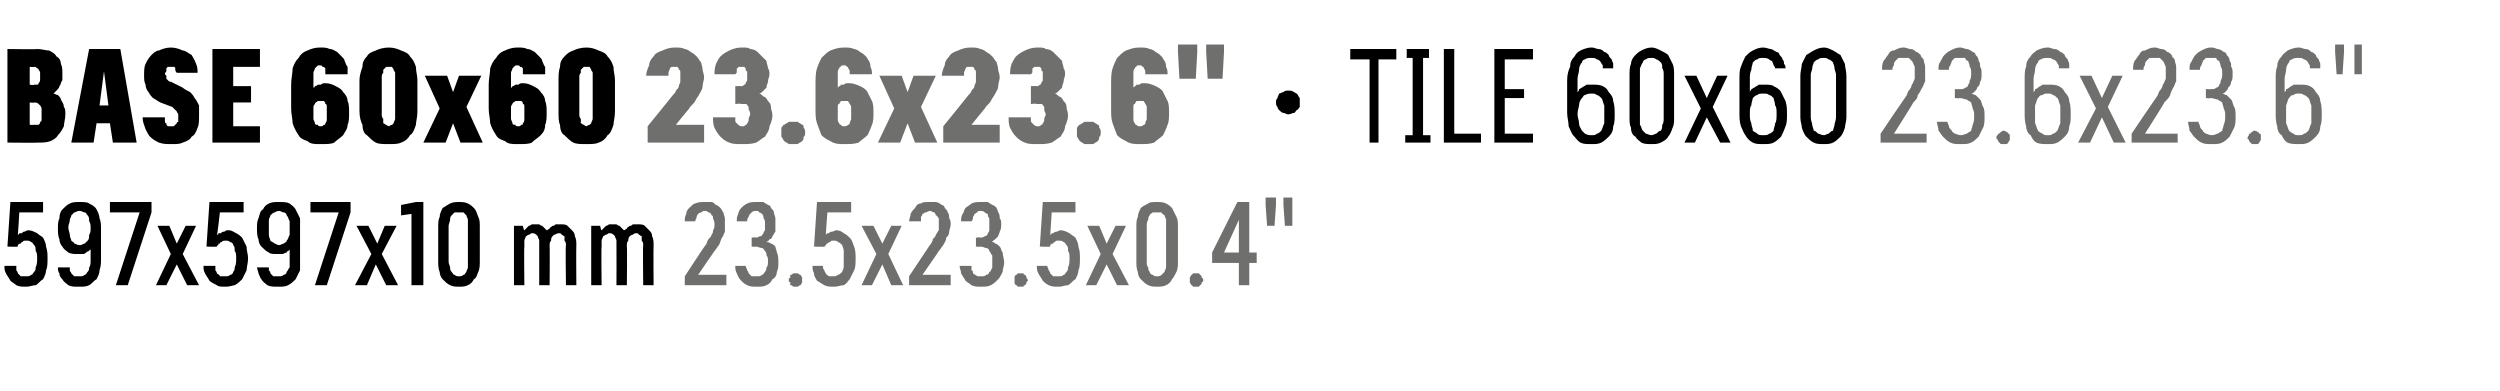
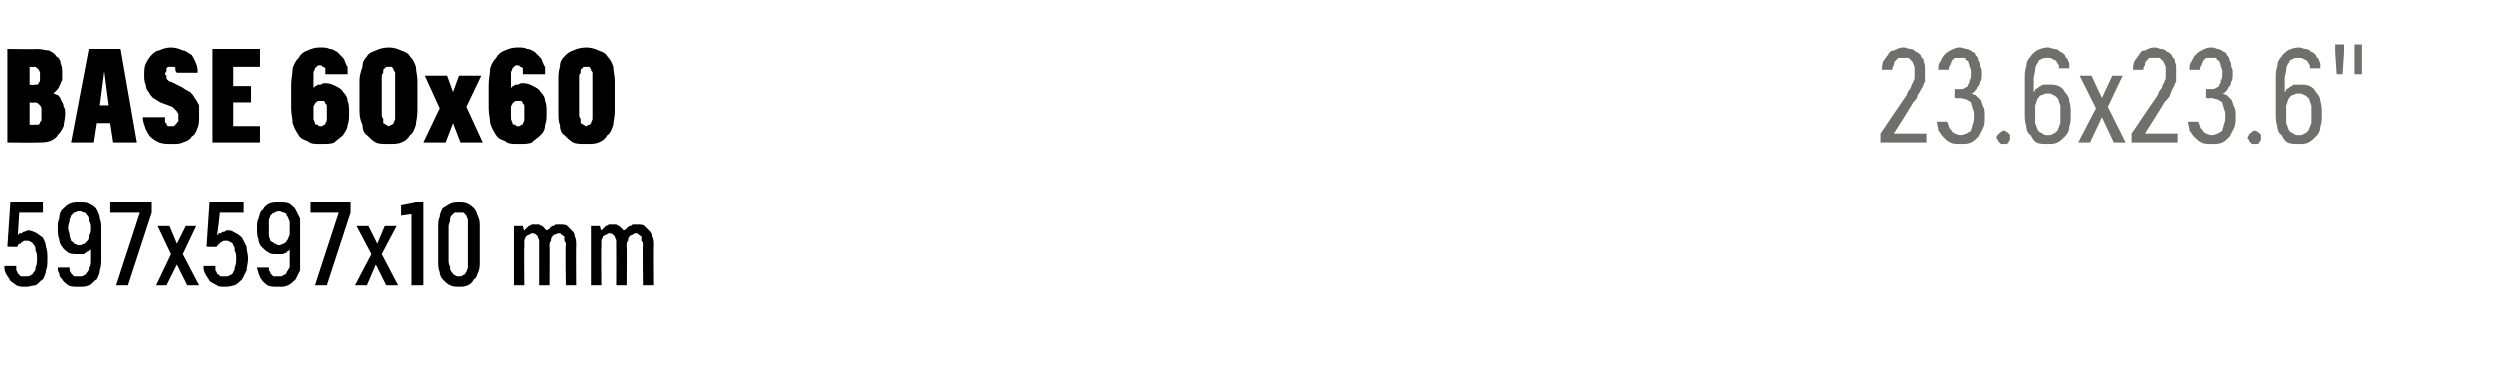
<svg xmlns="http://www.w3.org/2000/svg" version="1.1" width="168.3px" height="26.3px" viewBox="0 -3 168.3 26.3" style="top:-3px">
  <desc>BASE 60x60 23.6x23.6\“ · TILE 60x60 23.6x23.6\" 597x597x10 mm 23.5x23.5x0.4\"</desc>
  <defs />
  <g id="Polygon352856">
-     <path d="M 46.1 16.2 L 48.9 16.2 L 48.9 15.5 L 47 15.5 C 47 15.5 48.09 13.9 48.1 13.9 C 48.2 13.8 48.3 13.6 48.4 13.5 C 48.5 13.3 48.5 13.2 48.6 13 C 48.7 12.9 48.7 12.8 48.8 12.6 C 48.8 12.5 48.8 12.3 48.8 12.1 C 48.8 12 48.8 11.8 48.8 11.7 C 48.8 11.6 48.7 11.4 48.7 11.3 C 48.6 11.2 48.6 11.1 48.5 11 C 48.4 10.9 48.3 10.8 48.2 10.8 C 48.1 10.7 48 10.6 47.9 10.6 C 47.8 10.6 47.6 10.6 47.5 10.6 C 47.5 10.6 47.4 10.6 47.4 10.6 C 47.2 10.6 47 10.6 46.8 10.7 C 46.7 10.7 46.6 10.8 46.4 11 C 46.3 11.1 46.2 11.2 46.2 11.4 C 46.1 11.6 46.1 11.7 46.1 11.9 C 46.1 11.9 46.8 11.9 46.8 11.9 C 46.8 11.8 46.9 11.7 46.9 11.6 C 46.9 11.6 46.9 11.5 47 11.4 C 47 11.4 47.1 11.3 47.2 11.3 C 47.2 11.3 47.3 11.2 47.4 11.2 C 47.4 11.2 47.5 11.2 47.5 11.2 C 47.6 11.2 47.7 11.3 47.7 11.3 C 47.8 11.3 47.9 11.4 47.9 11.5 C 48 11.5 48 11.6 48 11.7 C 48.1 11.9 48.1 12 48.1 12.1 C 48.1 12.2 48.1 12.4 48 12.5 C 48 12.6 48 12.7 47.9 12.8 C 47.9 12.9 47.8 13 47.7 13.1 C 47.6 13.2 47.6 13.4 47.5 13.5 C 47.48 13.48 46.1 15.6 46.1 15.6 L 46.1 16.2 Z M 50.9 16.3 C 50.9 16.3 51 16.3 51 16.3 C 51.2 16.3 51.4 16.3 51.6 16.2 C 51.8 16.1 51.9 16 52 15.8 C 52.2 15.7 52.3 15.5 52.3 15.3 C 52.4 15.1 52.4 14.9 52.4 14.7 C 52.4 14.4 52.4 14.2 52.3 14 C 52.3 13.9 52.2 13.7 52.2 13.6 C 52.1 13.5 52 13.4 51.9 13.4 C 51.8 13.3 51.7 13.3 51.6 13.3 C 51.7 13.2 51.8 13.2 51.8 13.1 C 51.9 13.1 52 13 52 12.9 C 52.1 12.8 52.1 12.7 52.2 12.6 C 52.2 12.4 52.2 12.3 52.2 12.1 C 52.2 11.9 52.2 11.8 52.2 11.7 C 52.2 11.6 52.1 11.4 52.1 11.3 C 52.1 11.2 52 11.1 51.9 11 C 51.9 10.9 51.8 10.8 51.7 10.8 C 51.6 10.7 51.5 10.7 51.4 10.6 C 51.2 10.6 51.1 10.6 51 10.6 C 51 10.6 50.9 10.6 50.9 10.6 C 50.7 10.6 50.5 10.6 50.3 10.7 C 50.1 10.8 50 10.9 49.9 11 C 49.8 11.1 49.7 11.3 49.7 11.4 C 49.6 11.6 49.6 11.7 49.6 11.9 C 49.6 11.9 50.3 11.9 50.3 11.9 C 50.3 11.8 50.3 11.7 50.4 11.6 C 50.4 11.6 50.4 11.5 50.5 11.4 C 50.5 11.4 50.6 11.3 50.6 11.3 C 50.7 11.2 50.8 11.2 50.9 11.2 C 50.9 11.2 50.9 11.2 50.9 11.2 C 51 11.2 51.1 11.2 51.1 11.3 C 51.2 11.3 51.3 11.4 51.3 11.4 C 51.4 11.5 51.4 11.6 51.4 11.7 C 51.5 11.8 51.5 11.9 51.5 12.1 C 51.5 12.2 51.5 12.3 51.5 12.5 C 51.4 12.6 51.4 12.7 51.4 12.7 C 51.3 12.8 51.3 12.9 51.2 12.9 C 51.1 12.9 51 13 50.9 13 C 50.91 12.95 50.6 13 50.6 13 L 50.6 13.6 C 50.6 13.6 50.88 13.63 50.9 13.6 C 51 13.6 51.2 13.7 51.3 13.7 C 51.4 13.7 51.4 13.8 51.5 13.9 C 51.6 14 51.6 14.1 51.6 14.2 C 51.7 14.3 51.7 14.4 51.7 14.6 C 51.7 14.8 51.7 14.9 51.6 15 C 51.6 15.2 51.5 15.3 51.5 15.3 C 51.4 15.4 51.4 15.5 51.3 15.5 C 51.2 15.6 51.1 15.6 51 15.6 C 51 15.6 50.9 15.6 50.9 15.6 C 50.8 15.6 50.7 15.6 50.6 15.6 C 50.5 15.5 50.5 15.5 50.4 15.4 C 50.4 15.3 50.3 15.2 50.3 15.2 C 50.3 15.1 50.2 15 50.2 14.9 C 50.2 14.9 49.5 14.9 49.5 14.9 C 49.5 15.1 49.5 15.2 49.6 15.4 C 49.7 15.6 49.7 15.7 49.9 15.9 C 50 16 50.1 16.1 50.3 16.2 C 50.5 16.3 50.7 16.3 50.9 16.3 Z M 53.6 16.3 C 53.6 16.3 53.7 16.3 53.7 16.3 C 53.8 16.2 53.9 16.2 53.9 16.2 C 53.9 16.1 54 16.1 54 16 C 54 16 54 15.9 54 15.9 C 54 15.8 54 15.7 54 15.7 C 54 15.6 53.9 15.6 53.9 15.5 C 53.9 15.5 53.8 15.5 53.7 15.4 C 53.7 15.4 53.6 15.4 53.6 15.4 C 53.5 15.4 53.4 15.4 53.4 15.4 C 53.3 15.5 53.3 15.5 53.2 15.5 C 53.2 15.6 53.2 15.6 53.2 15.7 C 53.1 15.7 53.1 15.8 53.1 15.9 C 53.1 15.9 53.1 16 53.2 16 C 53.2 16.1 53.2 16.1 53.2 16.2 C 53.3 16.2 53.3 16.2 53.4 16.3 C 53.4 16.3 53.5 16.3 53.6 16.3 Z M 56.1 16.3 C 56.1 16.3 56.2 16.3 56.2 16.3 C 56.4 16.3 56.6 16.2 56.8 16.2 C 57 16.1 57.1 15.9 57.2 15.8 C 57.3 15.6 57.4 15.4 57.5 15.2 C 57.6 15 57.6 14.7 57.6 14.4 C 57.6 14.1 57.6 13.9 57.5 13.6 C 57.4 13.4 57.4 13.2 57.2 13 C 57.1 12.9 57 12.8 56.8 12.7 C 56.7 12.6 56.5 12.5 56.3 12.5 C 56.3 12.5 56.3 12.5 56.3 12.5 C 56.2 12.5 56.1 12.6 56 12.6 C 55.9 12.6 55.9 12.6 55.8 12.7 C 55.8 12.7 55.7 12.7 55.7 12.7 C 55.6 12.8 55.6 12.8 55.6 12.8 C 55.58 12.83 55.7 11.3 55.7 11.3 L 57.3 11.3 L 57.3 10.6 L 55 10.6 L 54.8 13.6 C 54.8 13.6 55.52 13.63 55.5 13.6 C 55.5 13.6 55.6 13.5 55.6 13.5 C 55.6 13.4 55.7 13.4 55.7 13.4 C 55.8 13.3 55.8 13.3 55.9 13.3 C 55.9 13.2 56 13.2 56.1 13.2 C 56.1 13.2 56.1 13.2 56.1 13.2 C 56.2 13.2 56.4 13.2 56.4 13.3 C 56.5 13.3 56.6 13.4 56.7 13.5 C 56.7 13.6 56.8 13.7 56.8 13.9 C 56.8 14 56.8 14.2 56.8 14.4 C 56.8 14.6 56.8 14.8 56.8 15 C 56.8 15.1 56.7 15.2 56.7 15.3 C 56.6 15.4 56.5 15.5 56.4 15.5 C 56.3 15.6 56.2 15.6 56.1 15.6 C 56.1 15.6 56.1 15.6 56.1 15.6 C 56 15.6 55.9 15.6 55.8 15.6 C 55.7 15.5 55.6 15.5 55.6 15.4 C 55.5 15.3 55.5 15.2 55.5 15.2 C 55.4 15.1 55.4 15 55.4 14.9 C 55.4 14.9 54.7 14.9 54.7 14.9 C 54.7 15.1 54.7 15.2 54.8 15.4 C 54.8 15.6 54.9 15.7 55 15.9 C 55.2 16 55.3 16.1 55.5 16.2 C 55.7 16.3 55.9 16.3 56.1 16.3 Z M 58 16.2 L 58.7 16.2 L 59.4 14.8 L 60 16.2 L 60.8 16.2 L 59.8 14.1 L 60.7 12.2 L 60 12.2 L 59.4 13.4 L 58.8 12.2 L 58 12.2 L 59 14.1 L 58 16.2 Z M 61.2 16.2 L 64 16.2 L 64 15.5 L 62.1 15.5 C 62.1 15.5 63.22 13.9 63.2 13.9 C 63.3 13.8 63.4 13.6 63.5 13.5 C 63.6 13.3 63.7 13.2 63.7 13 C 63.8 12.9 63.9 12.8 63.9 12.6 C 63.9 12.5 64 12.3 64 12.1 C 64 12 64 11.8 63.9 11.7 C 63.9 11.6 63.9 11.4 63.8 11.3 C 63.8 11.2 63.7 11.1 63.6 11 C 63.6 10.9 63.5 10.8 63.4 10.8 C 63.3 10.7 63.1 10.6 63 10.6 C 62.9 10.6 62.8 10.6 62.6 10.6 C 62.6 10.6 62.6 10.6 62.6 10.6 C 62.3 10.6 62.1 10.6 62 10.7 C 61.8 10.7 61.7 10.8 61.6 11 C 61.5 11.1 61.4 11.2 61.3 11.4 C 61.3 11.6 61.2 11.7 61.2 11.9 C 61.2 11.9 62 11.9 62 11.9 C 62 11.8 62 11.7 62 11.6 C 62 11.6 62.1 11.5 62.1 11.4 C 62.2 11.4 62.2 11.3 62.3 11.3 C 62.4 11.3 62.5 11.2 62.6 11.2 C 62.6 11.2 62.6 11.2 62.6 11.2 C 62.7 11.2 62.8 11.3 62.9 11.3 C 62.9 11.3 63 11.4 63 11.5 C 63.1 11.5 63.1 11.6 63.2 11.7 C 63.2 11.9 63.2 12 63.2 12.1 C 63.2 12.2 63.2 12.4 63.2 12.5 C 63.1 12.6 63.1 12.7 63 12.8 C 63 12.9 62.9 13 62.8 13.1 C 62.8 13.2 62.7 13.4 62.6 13.5 C 62.61 13.48 61.2 15.6 61.2 15.6 L 61.2 16.2 Z M 66 16.3 C 66 16.3 66.1 16.3 66.1 16.3 C 66.3 16.3 66.5 16.3 66.7 16.2 C 66.9 16.1 67 16 67.2 15.8 C 67.3 15.7 67.4 15.5 67.5 15.3 C 67.5 15.1 67.6 14.9 67.6 14.7 C 67.6 14.4 67.5 14.2 67.5 14 C 67.4 13.9 67.4 13.7 67.3 13.6 C 67.2 13.5 67.1 13.4 67 13.4 C 66.9 13.3 66.9 13.3 66.8 13.3 C 66.8 13.2 66.9 13.2 67 13.1 C 67 13.1 67.1 13 67.2 12.9 C 67.2 12.8 67.3 12.7 67.3 12.6 C 67.4 12.4 67.4 12.3 67.4 12.1 C 67.4 11.9 67.4 11.8 67.3 11.7 C 67.3 11.6 67.3 11.4 67.2 11.3 C 67.2 11.2 67.1 11.1 67.1 11 C 67 10.9 66.9 10.8 66.8 10.8 C 66.7 10.7 66.6 10.7 66.5 10.6 C 66.4 10.6 66.2 10.6 66.1 10.6 C 66.1 10.6 66 10.6 66 10.6 C 65.8 10.6 65.6 10.6 65.4 10.7 C 65.3 10.8 65.1 10.9 65 11 C 64.9 11.1 64.9 11.3 64.8 11.4 C 64.7 11.6 64.7 11.7 64.7 11.9 C 64.7 11.9 65.4 11.9 65.4 11.9 C 65.5 11.8 65.5 11.7 65.5 11.6 C 65.5 11.6 65.6 11.5 65.6 11.4 C 65.7 11.4 65.7 11.3 65.8 11.3 C 65.8 11.2 65.9 11.2 66 11.2 C 66 11.2 66 11.2 66 11.2 C 66.1 11.2 66.2 11.2 66.3 11.3 C 66.3 11.3 66.4 11.4 66.5 11.4 C 66.5 11.5 66.5 11.6 66.6 11.7 C 66.6 11.8 66.6 11.9 66.6 12.1 C 66.6 12.2 66.6 12.3 66.6 12.5 C 66.6 12.6 66.5 12.7 66.5 12.7 C 66.5 12.8 66.4 12.9 66.3 12.9 C 66.3 12.9 66.2 13 66 13 C 66.05 12.95 65.7 13 65.7 13 L 65.7 13.6 C 65.7 13.6 66.02 13.63 66 13.6 C 66.2 13.6 66.3 13.7 66.4 13.7 C 66.5 13.7 66.6 13.8 66.6 13.9 C 66.7 14 66.7 14.1 66.8 14.2 C 66.8 14.3 66.8 14.4 66.8 14.6 C 66.8 14.8 66.8 14.9 66.8 15 C 66.7 15.2 66.7 15.3 66.6 15.3 C 66.6 15.4 66.5 15.5 66.4 15.5 C 66.3 15.6 66.2 15.6 66.1 15.6 C 66.1 15.6 66.1 15.6 66.1 15.6 C 65.9 15.6 65.8 15.6 65.8 15.6 C 65.7 15.5 65.6 15.5 65.5 15.4 C 65.5 15.3 65.5 15.2 65.4 15.2 C 65.4 15.1 65.4 15 65.4 14.9 C 65.4 14.9 64.6 14.9 64.6 14.9 C 64.6 15.1 64.7 15.2 64.7 15.4 C 64.8 15.6 64.9 15.7 65 15.9 C 65.1 16 65.3 16.1 65.4 16.2 C 65.6 16.3 65.8 16.3 66 16.3 Z M 68.7 16.3 C 68.8 16.3 68.8 16.3 68.9 16.3 C 68.9 16.2 69 16.2 69 16.2 C 69.1 16.1 69.1 16.1 69.1 16 C 69.1 16 69.2 15.9 69.2 15.9 C 69.2 15.8 69.1 15.7 69.1 15.7 C 69.1 15.6 69.1 15.6 69 15.5 C 69 15.5 68.9 15.5 68.9 15.4 C 68.8 15.4 68.8 15.4 68.7 15.4 C 68.6 15.4 68.6 15.4 68.5 15.4 C 68.5 15.5 68.4 15.5 68.4 15.5 C 68.3 15.6 68.3 15.6 68.3 15.7 C 68.3 15.7 68.3 15.8 68.3 15.9 C 68.3 15.9 68.3 16 68.3 16 C 68.3 16.1 68.3 16.1 68.4 16.2 C 68.4 16.2 68.5 16.2 68.5 16.3 C 68.6 16.3 68.6 16.3 68.7 16.3 Z M 71.2 16.3 C 71.2 16.3 71.3 16.3 71.3 16.3 C 71.5 16.3 71.7 16.2 71.9 16.2 C 72.1 16.1 72.2 15.9 72.4 15.8 C 72.5 15.6 72.6 15.4 72.6 15.2 C 72.7 15 72.7 14.7 72.7 14.4 C 72.7 14.1 72.7 13.9 72.6 13.6 C 72.6 13.4 72.5 13.2 72.4 13 C 72.3 12.9 72.1 12.8 72 12.7 C 71.8 12.6 71.6 12.5 71.4 12.5 C 71.4 12.5 71.4 12.5 71.4 12.5 C 71.3 12.5 71.2 12.6 71.1 12.6 C 71.1 12.6 71 12.6 70.9 12.7 C 70.9 12.7 70.8 12.7 70.8 12.7 C 70.8 12.8 70.7 12.8 70.7 12.8 C 70.71 12.83 70.8 11.3 70.8 11.3 L 72.4 11.3 L 72.4 10.6 L 70.2 10.6 L 70 13.6 C 70 13.6 70.66 13.63 70.7 13.6 C 70.7 13.6 70.7 13.5 70.7 13.5 C 70.8 13.4 70.8 13.4 70.9 13.4 C 70.9 13.3 71 13.3 71 13.3 C 71.1 13.2 71.1 13.2 71.2 13.2 C 71.2 13.2 71.3 13.2 71.3 13.2 C 71.4 13.2 71.5 13.2 71.6 13.3 C 71.7 13.3 71.7 13.4 71.8 13.5 C 71.9 13.6 71.9 13.7 71.9 13.9 C 72 14 72 14.2 72 14.4 C 72 14.6 72 14.8 71.9 15 C 71.9 15.1 71.9 15.2 71.8 15.3 C 71.7 15.4 71.7 15.5 71.6 15.5 C 71.5 15.6 71.4 15.6 71.3 15.6 C 71.3 15.6 71.2 15.6 71.2 15.6 C 71.1 15.6 71 15.6 70.9 15.6 C 70.8 15.5 70.8 15.5 70.7 15.4 C 70.7 15.3 70.6 15.2 70.6 15.2 C 70.6 15.1 70.5 15 70.5 14.9 C 70.5 14.9 69.8 14.9 69.8 14.9 C 69.8 15.1 69.8 15.2 69.9 15.4 C 70 15.6 70.1 15.7 70.2 15.9 C 70.3 16 70.4 16.1 70.6 16.2 C 70.8 16.3 71 16.3 71.2 16.3 Z M 73.1 16.2 L 73.8 16.2 L 74.5 14.8 L 75.2 16.2 L 76 16.2 L 74.9 14.1 L 75.8 12.2 L 75.1 12.2 L 74.5 13.4 L 74 12.2 L 73.2 12.2 L 74.1 14.1 L 73.1 16.2 Z M 77.9 16.3 C 78.1 16.3 78.3 16.3 78.5 16.2 C 78.7 16.1 78.8 16 78.9 15.8 C 79 15.7 79.1 15.5 79.2 15.3 C 79.3 15.1 79.3 14.8 79.3 14.6 C 79.3 14.6 79.3 12.3 79.3 12.3 C 79.3 12 79.3 11.8 79.2 11.6 C 79.1 11.4 79 11.2 78.9 11 C 78.8 10.9 78.7 10.8 78.5 10.7 C 78.3 10.6 78.1 10.6 77.9 10.6 C 77.6 10.6 77.4 10.6 77.3 10.7 C 77.1 10.8 76.9 10.9 76.8 11 C 76.7 11.2 76.6 11.4 76.6 11.6 C 76.5 11.8 76.5 12 76.5 12.3 C 76.5 12.3 76.5 14.6 76.5 14.6 C 76.5 14.8 76.5 15.1 76.6 15.3 C 76.6 15.5 76.7 15.7 76.8 15.8 C 77 16 77.1 16.1 77.3 16.2 C 77.5 16.3 77.7 16.3 77.9 16.3 Z M 77.9 15.6 C 77.8 15.6 77.7 15.6 77.6 15.5 C 77.5 15.5 77.4 15.4 77.4 15.3 C 77.3 15.2 77.3 15.1 77.3 15 C 77.2 14.9 77.2 14.8 77.2 14.6 C 77.2 14.6 77.2 12.2 77.2 12.2 C 77.2 12.1 77.2 11.9 77.3 11.8 C 77.3 11.7 77.3 11.6 77.4 11.5 C 77.4 11.4 77.5 11.4 77.6 11.3 C 77.7 11.3 77.8 11.3 77.9 11.3 C 78 11.3 78.1 11.3 78.2 11.3 C 78.2 11.4 78.3 11.4 78.4 11.5 C 78.4 11.6 78.5 11.7 78.5 11.8 C 78.5 11.9 78.5 12.1 78.5 12.2 C 78.5 12.2 78.5 14.6 78.5 14.6 C 78.5 14.8 78.5 14.9 78.5 15 C 78.5 15.1 78.4 15.2 78.4 15.3 C 78.3 15.4 78.2 15.5 78.2 15.5 C 78.1 15.6 78 15.6 77.9 15.6 Z M 80.5 16.3 C 80.6 16.3 80.6 16.3 80.7 16.3 C 80.8 16.2 80.8 16.2 80.8 16.2 C 80.9 16.1 80.9 16.1 80.9 16 C 81 16 81 15.9 81 15.9 C 81 15.8 81 15.7 80.9 15.7 C 80.9 15.6 80.9 15.6 80.8 15.5 C 80.8 15.5 80.8 15.5 80.7 15.4 C 80.6 15.4 80.6 15.4 80.5 15.4 C 80.5 15.4 80.4 15.4 80.3 15.4 C 80.3 15.5 80.2 15.5 80.2 15.5 C 80.2 15.6 80.1 15.6 80.1 15.7 C 80.1 15.7 80.1 15.8 80.1 15.9 C 80.1 15.9 80.1 16 80.1 16 C 80.1 16.1 80.2 16.1 80.2 16.2 C 80.2 16.2 80.3 16.2 80.3 16.3 C 80.4 16.3 80.5 16.3 80.5 16.3 Z M 83.4 16.2 L 84.1 16.2 L 84.1 14.7 L 84.6 14.7 L 84.6 14 L 84.1 14 L 84.1 10.6 L 83.3 10.6 L 81.6 14 L 81.6 14.7 L 83.4 14.7 L 83.4 16.2 Z M 82.4 14 L 83.4 11.8 L 83.4 14 L 82.4 14 Z M 86.5 12.2 L 87 12.2 L 87 10.8 L 87 10.3 L 86.4 10.3 L 86.4 10.8 L 86.5 12.2 Z M 85.3 12.2 L 85.8 12.2 L 85.9 10.8 L 85.9 10.3 L 85.2 10.3 L 85.2 10.8 L 85.3 12.2 Z " stroke="none" fill="#6f6f6e" />
-   </g>
+     </g>
  <g id="Polygon352855">
    <path d="M 1.7 16.3 C 1.7 16.3 1.8 16.3 1.8 16.3 C 2 16.3 2.2 16.2 2.4 16.2 C 2.6 16.1 2.7 15.9 2.9 15.8 C 3 15.6 3.1 15.4 3.1 15.2 C 3.2 15 3.2 14.7 3.2 14.4 C 3.2 14.1 3.2 13.9 3.1 13.6 C 3.1 13.4 3 13.2 2.9 13 C 2.8 12.9 2.6 12.8 2.5 12.7 C 2.3 12.6 2.1 12.5 1.9 12.5 C 1.9 12.5 1.9 12.5 1.9 12.5 C 1.8 12.5 1.7 12.6 1.6 12.6 C 1.6 12.6 1.5 12.6 1.5 12.7 C 1.4 12.7 1.3 12.7 1.3 12.7 C 1.3 12.8 1.2 12.8 1.2 12.8 C 1.21 12.83 1.3 11.3 1.3 11.3 L 2.9 11.3 L 2.9 10.6 L 0.7 10.6 L 0.5 13.6 C 0.5 13.6 1.16 13.63 1.2 13.6 C 1.2 13.6 1.2 13.5 1.2 13.5 C 1.3 13.4 1.3 13.4 1.4 13.4 C 1.4 13.3 1.5 13.3 1.5 13.3 C 1.6 13.2 1.6 13.2 1.7 13.2 C 1.7 13.2 1.8 13.2 1.8 13.2 C 1.9 13.2 2 13.2 2.1 13.3 C 2.2 13.3 2.2 13.4 2.3 13.5 C 2.4 13.6 2.4 13.7 2.4 13.9 C 2.5 14 2.5 14.2 2.5 14.4 C 2.5 14.6 2.5 14.8 2.4 15 C 2.4 15.1 2.4 15.2 2.3 15.3 C 2.2 15.4 2.2 15.5 2.1 15.5 C 2 15.6 1.9 15.6 1.8 15.6 C 1.8 15.6 1.7 15.6 1.7 15.6 C 1.6 15.6 1.5 15.6 1.4 15.6 C 1.3 15.5 1.3 15.5 1.2 15.4 C 1.2 15.3 1.1 15.2 1.1 15.2 C 1.1 15.1 1.1 15 1.1 14.9 C 1.1 14.9 0.3 14.9 0.3 14.9 C 0.3 15.1 0.3 15.2 0.4 15.4 C 0.5 15.6 0.6 15.7 0.7 15.9 C 0.8 16 1 16.1 1.1 16.2 C 1.3 16.3 1.5 16.3 1.7 16.3 Z M 5.2 16.3 C 5.2 16.3 5.4 16.3 5.4 16.3 C 5.6 16.3 5.8 16.3 6 16.2 C 6.2 16.1 6.3 15.9 6.5 15.8 C 6.6 15.6 6.7 15.4 6.7 15.2 C 6.8 14.9 6.8 14.7 6.8 14.4 C 6.8 14.4 6.8 12.4 6.8 12.4 C 6.8 12.2 6.8 11.9 6.7 11.7 C 6.7 11.5 6.6 11.3 6.5 11.1 C 6.4 10.9 6.2 10.8 6 10.7 C 5.9 10.6 5.6 10.6 5.4 10.6 C 5.4 10.6 5.3 10.6 5.3 10.6 C 5.1 10.6 4.9 10.6 4.7 10.7 C 4.5 10.8 4.4 10.9 4.2 11.1 C 4.1 11.2 4 11.4 4 11.7 C 3.9 11.9 3.9 12.1 3.9 12.4 C 3.9 12.6 3.9 12.9 4 13.1 C 4 13.3 4.1 13.5 4.2 13.6 C 4.3 13.8 4.5 13.9 4.6 14 C 4.8 14.1 5 14.1 5.2 14.1 C 5.2 14.1 5.3 14.1 5.3 14.1 C 5.4 14.1 5.5 14.1 5.6 14.1 C 5.7 14.1 5.8 14 5.8 14 C 5.9 13.9 6 13.9 6 13.9 C 6 13.8 6.1 13.8 6.1 13.8 C 6.1 13.8 6.1 14.5 6.1 14.5 C 6.1 14.7 6.1 14.9 6 15 C 6 15.1 6 15.2 5.9 15.3 C 5.8 15.4 5.8 15.5 5.7 15.5 C 5.6 15.6 5.5 15.6 5.4 15.6 C 5.4 15.6 5.3 15.6 5.3 15.6 C 5.2 15.6 5.1 15.6 5 15.6 C 4.9 15.5 4.9 15.5 4.8 15.4 C 4.8 15.3 4.7 15.3 4.7 15.2 C 4.7 15.1 4.7 15.1 4.7 15 C 4.7 15 3.9 15 3.9 15 C 3.9 15.1 3.9 15.3 4 15.4 C 4 15.6 4.1 15.7 4.2 15.8 C 4.3 16 4.5 16.1 4.6 16.2 C 4.8 16.3 5 16.3 5.2 16.3 Z M 5.4 13.5 C 5.4 13.5 5.3 13.5 5.3 13.5 C 5.2 13.5 5.1 13.4 5 13.4 C 5 13.3 4.9 13.3 4.8 13.2 C 4.8 13.1 4.7 13 4.7 12.8 C 4.7 12.7 4.6 12.5 4.6 12.3 C 4.6 12.1 4.7 12 4.7 11.8 C 4.7 11.7 4.8 11.6 4.8 11.5 C 4.9 11.4 5 11.3 5 11.3 C 5.1 11.3 5.2 11.2 5.3 11.2 C 5.3 11.2 5.4 11.2 5.4 11.2 C 5.5 11.2 5.6 11.3 5.7 11.3 C 5.8 11.3 5.8 11.4 5.9 11.5 C 6 11.6 6 11.7 6 11.9 C 6.1 12 6.1 12.2 6.1 12.4 C 6.1 12.5 6.1 12.7 6 12.8 C 6 13 6 13.1 5.9 13.2 C 5.8 13.3 5.8 13.3 5.7 13.4 C 5.6 13.4 5.5 13.5 5.4 13.5 Z M 7.8 16.2 L 8.6 16.2 L 10.2 11.3 L 10.2 10.6 L 7.4 10.6 L 7.4 11.3 L 9.4 11.3 L 7.8 16.2 Z M 10.5 16.2 L 11.2 16.2 L 11.9 14.8 L 12.6 16.2 L 13.4 16.2 L 12.3 14.1 L 13.2 12.2 L 12.5 12.2 L 11.9 13.4 L 11.4 12.2 L 10.6 12.2 L 11.5 14.1 L 10.5 16.2 Z M 15.2 16.3 C 15.2 16.3 15.2 16.3 15.2 16.3 C 15.5 16.3 15.7 16.2 15.8 16.2 C 16 16.1 16.2 15.9 16.3 15.8 C 16.4 15.6 16.5 15.4 16.6 15.2 C 16.6 15 16.7 14.7 16.7 14.4 C 16.7 14.1 16.6 13.9 16.6 13.6 C 16.5 13.4 16.4 13.2 16.3 13 C 16.2 12.9 16.1 12.8 15.9 12.7 C 15.7 12.6 15.6 12.5 15.4 12.5 C 15.4 12.5 15.3 12.5 15.3 12.5 C 15.2 12.5 15.1 12.6 15.1 12.6 C 15 12.6 14.9 12.6 14.9 12.7 C 14.8 12.7 14.8 12.7 14.7 12.7 C 14.7 12.8 14.7 12.8 14.6 12.8 C 14.64 12.83 14.8 11.3 14.8 11.3 L 16.4 11.3 L 16.4 10.6 L 14.1 10.6 L 13.9 13.6 C 13.9 13.6 14.58 13.63 14.6 13.6 C 14.6 13.6 14.6 13.5 14.7 13.5 C 14.7 13.4 14.7 13.4 14.8 13.4 C 14.8 13.3 14.9 13.3 14.9 13.3 C 15 13.2 15.1 13.2 15.1 13.2 C 15.1 13.2 15.2 13.2 15.2 13.2 C 15.3 13.2 15.4 13.2 15.5 13.3 C 15.6 13.3 15.7 13.4 15.7 13.5 C 15.8 13.6 15.8 13.7 15.8 13.9 C 15.9 14 15.9 14.2 15.9 14.4 C 15.9 14.6 15.9 14.8 15.8 15 C 15.8 15.1 15.8 15.2 15.7 15.3 C 15.7 15.4 15.6 15.5 15.5 15.5 C 15.4 15.6 15.3 15.6 15.2 15.6 C 15.2 15.6 15.1 15.6 15.1 15.6 C 15 15.6 14.9 15.6 14.8 15.6 C 14.8 15.5 14.7 15.5 14.6 15.4 C 14.6 15.3 14.5 15.2 14.5 15.2 C 14.5 15.1 14.5 15 14.5 14.9 C 14.5 14.9 13.7 14.9 13.7 14.9 C 13.7 15.1 13.7 15.2 13.8 15.4 C 13.9 15.6 14 15.7 14.1 15.9 C 14.2 16 14.4 16.1 14.6 16.2 C 14.7 16.3 14.9 16.3 15.2 16.3 Z M 18.7 16.3 C 18.7 16.3 18.8 16.3 18.8 16.3 C 19 16.3 19.2 16.3 19.4 16.2 C 19.6 16.1 19.8 15.9 19.9 15.8 C 20 15.6 20.1 15.4 20.2 15.2 C 20.2 14.9 20.2 14.7 20.2 14.4 C 20.2 14.4 20.2 12.4 20.2 12.4 C 20.2 12.2 20.2 11.9 20.2 11.7 C 20.1 11.5 20 11.3 19.9 11.1 C 19.8 10.9 19.6 10.8 19.5 10.7 C 19.3 10.6 19.1 10.6 18.8 10.6 C 18.8 10.6 18.7 10.6 18.7 10.6 C 18.5 10.6 18.3 10.6 18.1 10.7 C 17.9 10.8 17.8 10.9 17.7 11.1 C 17.5 11.2 17.5 11.4 17.4 11.7 C 17.3 11.9 17.3 12.1 17.3 12.4 C 17.3 12.6 17.3 12.9 17.4 13.1 C 17.4 13.3 17.5 13.5 17.6 13.6 C 17.8 13.8 17.9 13.9 18.1 14 C 18.2 14.1 18.4 14.1 18.7 14.1 C 18.7 14.1 18.7 14.1 18.7 14.1 C 18.8 14.1 18.9 14.1 19 14.1 C 19.1 14.1 19.2 14 19.3 14 C 19.3 13.9 19.4 13.9 19.4 13.9 C 19.5 13.8 19.5 13.8 19.5 13.8 C 19.5 13.8 19.5 14.5 19.5 14.5 C 19.5 14.7 19.5 14.9 19.5 15 C 19.4 15.1 19.4 15.2 19.3 15.3 C 19.3 15.4 19.2 15.5 19.1 15.5 C 19 15.6 18.9 15.6 18.8 15.6 C 18.8 15.6 18.7 15.6 18.7 15.6 C 18.6 15.6 18.5 15.6 18.4 15.6 C 18.3 15.5 18.3 15.5 18.2 15.4 C 18.2 15.3 18.2 15.3 18.1 15.2 C 18.1 15.1 18.1 15.1 18.1 15 C 18.1 15 17.3 15 17.3 15 C 17.3 15.1 17.4 15.3 17.4 15.4 C 17.5 15.6 17.5 15.7 17.6 15.8 C 17.7 16 17.9 16.1 18 16.2 C 18.2 16.3 18.4 16.3 18.7 16.3 Z M 18.8 13.5 C 18.8 13.5 18.8 13.5 18.8 13.5 C 18.6 13.5 18.6 13.4 18.5 13.4 C 18.4 13.3 18.3 13.3 18.2 13.2 C 18.2 13.1 18.1 13 18.1 12.8 C 18.1 12.7 18.1 12.5 18.1 12.3 C 18.1 12.1 18.1 12 18.1 11.8 C 18.1 11.7 18.2 11.6 18.2 11.5 C 18.3 11.4 18.4 11.3 18.5 11.3 C 18.5 11.3 18.6 11.2 18.8 11.2 C 18.8 11.2 18.8 11.2 18.8 11.2 C 18.9 11.2 19 11.3 19.1 11.3 C 19.2 11.3 19.3 11.4 19.3 11.5 C 19.4 11.6 19.4 11.7 19.5 11.9 C 19.5 12 19.5 12.2 19.5 12.4 C 19.5 12.5 19.5 12.7 19.5 12.8 C 19.4 13 19.4 13.1 19.3 13.2 C 19.3 13.3 19.2 13.3 19.1 13.4 C 19 13.4 18.9 13.5 18.8 13.5 Z M 21.2 16.2 L 22 16.2 L 23.6 11.3 L 23.6 10.6 L 20.9 10.6 L 20.9 11.3 L 22.8 11.3 L 21.2 16.2 Z M 23.9 16.2 L 24.7 16.2 L 25.3 14.8 L 26 16.2 L 26.8 16.2 L 25.7 14.1 L 26.7 12.2 L 25.9 12.2 L 25.4 13.4 L 24.8 12.2 L 24 12.2 L 25 14.1 L 23.9 16.2 Z M 27.7 16.2 L 28.5 16.2 L 28.5 10.6 L 28 10.6 L 27 10.8 L 27 11.5 L 27.7 11.4 L 27.7 16.2 Z M 30.9 16.3 C 31.1 16.3 31.3 16.3 31.5 16.2 C 31.7 16.1 31.8 16 31.9 15.8 C 32.1 15.7 32.1 15.5 32.2 15.3 C 32.3 15.1 32.3 14.8 32.3 14.6 C 32.3 14.6 32.3 12.3 32.3 12.3 C 32.3 12 32.3 11.8 32.2 11.6 C 32.1 11.4 32.1 11.2 31.9 11 C 31.8 10.9 31.7 10.8 31.5 10.7 C 31.3 10.6 31.1 10.6 30.9 10.6 C 30.7 10.6 30.5 10.6 30.3 10.7 C 30.1 10.8 30 10.9 29.8 11 C 29.7 11.2 29.6 11.4 29.6 11.6 C 29.5 11.8 29.5 12 29.5 12.3 C 29.5 12.3 29.5 14.6 29.5 14.6 C 29.5 14.8 29.5 15.1 29.6 15.3 C 29.6 15.5 29.7 15.7 29.8 15.8 C 30 16 30.1 16.1 30.3 16.2 C 30.5 16.3 30.7 16.3 30.9 16.3 Z M 30.9 15.6 C 30.8 15.6 30.7 15.6 30.6 15.5 C 30.5 15.5 30.5 15.4 30.4 15.3 C 30.3 15.2 30.3 15.1 30.3 15 C 30.3 14.9 30.2 14.8 30.2 14.6 C 30.2 14.6 30.2 12.2 30.2 12.2 C 30.2 12.1 30.3 11.9 30.3 11.8 C 30.3 11.7 30.3 11.6 30.4 11.5 C 30.5 11.4 30.5 11.4 30.6 11.3 C 30.7 11.3 30.8 11.3 30.9 11.3 C 31 11.3 31.1 11.3 31.2 11.3 C 31.3 11.4 31.3 11.4 31.4 11.5 C 31.4 11.6 31.5 11.7 31.5 11.8 C 31.5 11.9 31.5 12.1 31.5 12.2 C 31.5 12.2 31.5 14.6 31.5 14.6 C 31.5 14.8 31.5 14.9 31.5 15 C 31.5 15.1 31.4 15.2 31.4 15.3 C 31.3 15.4 31.3 15.5 31.2 15.5 C 31.1 15.6 31 15.6 30.9 15.6 Z M 34.6 16.2 L 35.3 16.2 C 35.3 16.2 35.27 13.58 35.3 13.6 C 35.3 13.4 35.3 13.3 35.3 13.2 C 35.3 13.1 35.4 13 35.4 12.9 C 35.5 12.9 35.5 12.8 35.6 12.8 C 35.7 12.8 35.7 12.7 35.8 12.7 C 35.9 12.7 36 12.7 36.1 12.8 C 36.1 12.8 36.2 12.9 36.2 12.9 C 36.2 13 36.3 13.1 36.3 13.2 C 36.3 13.3 36.3 13.4 36.3 13.5 C 36.3 13.5 36.3 16.2 36.3 16.2 L 37 16.2 C 37 16.2 37.02 13.58 37 13.6 C 37 13.4 37 13.3 37.1 13.2 C 37.1 13.1 37.1 13 37.2 12.9 C 37.2 12.9 37.3 12.8 37.3 12.8 C 37.4 12.8 37.5 12.7 37.6 12.7 C 37.7 12.7 37.8 12.7 37.8 12.8 C 37.9 12.8 37.9 12.9 38 12.9 C 38 13 38 13.1 38 13.2 C 38.1 13.3 38.1 13.4 38.1 13.5 C 38.06 13.5 38.1 16.2 38.1 16.2 L 38.8 16.2 C 38.8 16.2 38.78 13.49 38.8 13.5 C 38.8 13.3 38.8 13.1 38.7 12.9 C 38.7 12.7 38.6 12.6 38.5 12.5 C 38.4 12.4 38.3 12.3 38.2 12.2 C 38.1 12.1 37.9 12.1 37.7 12.1 C 37.6 12.1 37.5 12.1 37.4 12.1 C 37.3 12.2 37.3 12.2 37.2 12.2 C 37.1 12.3 37 12.3 37 12.4 C 36.9 12.4 36.9 12.5 36.8 12.5 C 36.8 12.5 36.7 12.4 36.7 12.4 C 36.6 12.3 36.6 12.3 36.5 12.2 C 36.5 12.2 36.4 12.2 36.3 12.1 C 36.2 12.1 36.2 12.1 36.1 12.1 C 36 12.1 35.9 12.1 35.8 12.1 C 35.7 12.2 35.6 12.2 35.6 12.2 C 35.5 12.3 35.5 12.3 35.4 12.4 C 35.4 12.4 35.3 12.5 35.3 12.5 C 35.27 12.55 35.2 12.2 35.2 12.2 L 34.6 12.2 L 34.6 16.2 Z M 39.8 16.2 L 40.5 16.2 C 40.5 16.2 40.47 13.58 40.5 13.6 C 40.5 13.4 40.5 13.3 40.5 13.2 C 40.5 13.1 40.6 13 40.6 12.9 C 40.7 12.9 40.7 12.8 40.8 12.8 C 40.9 12.8 40.9 12.7 41 12.7 C 41.1 12.7 41.2 12.7 41.3 12.8 C 41.3 12.8 41.4 12.9 41.4 12.9 C 41.4 13 41.5 13.1 41.5 13.2 C 41.5 13.3 41.5 13.4 41.5 13.5 C 41.51 13.5 41.5 16.2 41.5 16.2 L 42.2 16.2 C 42.2 16.2 42.23 13.58 42.2 13.6 C 42.2 13.4 42.2 13.3 42.3 13.2 C 42.3 13.1 42.3 13 42.4 12.9 C 42.4 12.9 42.5 12.8 42.6 12.8 C 42.6 12.8 42.7 12.7 42.8 12.7 C 42.9 12.7 43 12.7 43 12.8 C 43.1 12.8 43.1 12.9 43.2 12.9 C 43.2 13 43.2 13.1 43.2 13.2 C 43.3 13.3 43.3 13.4 43.3 13.5 C 43.27 13.5 43.3 16.2 43.3 16.2 L 44 16.2 C 44 16.2 43.98 13.49 44 13.5 C 44 13.3 44 13.1 43.9 12.9 C 43.9 12.7 43.8 12.6 43.7 12.5 C 43.6 12.4 43.5 12.3 43.4 12.2 C 43.3 12.1 43.1 12.1 42.9 12.1 C 42.8 12.1 42.7 12.1 42.6 12.1 C 42.5 12.2 42.5 12.2 42.4 12.2 C 42.3 12.3 42.2 12.3 42.2 12.4 C 42.1 12.4 42.1 12.5 42 12.5 C 42 12.5 41.9 12.4 41.9 12.4 C 41.8 12.3 41.8 12.3 41.7 12.2 C 41.7 12.2 41.6 12.2 41.5 12.1 C 41.4 12.1 41.4 12.1 41.3 12.1 C 41.2 12.1 41.1 12.1 41 12.1 C 40.9 12.2 40.8 12.2 40.8 12.2 C 40.7 12.3 40.7 12.3 40.6 12.4 C 40.6 12.4 40.5 12.5 40.5 12.5 C 40.47 12.55 40.4 12.2 40.4 12.2 L 39.8 12.2 L 39.8 16.2 Z " stroke="none" fill="#000" />
  </g>
  <g id="Polygon352854">
    <path d="M 126.6 6.6 L 129.7 6.6 L 129.7 6 L 127.5 6 C 127.5 6 128.85 3.88 128.8 3.9 C 129 3.7 129.1 3.6 129.1 3.4 C 129.2 3.3 129.3 3.1 129.4 2.9 C 129.5 2.8 129.5 2.6 129.6 2.5 C 129.6 2.3 129.6 2.1 129.6 1.9 C 129.6 1.8 129.6 1.6 129.6 1.5 C 129.6 1.3 129.5 1.2 129.5 1 C 129.4 0.9 129.3 0.8 129.3 0.7 C 129.2 0.6 129.1 0.5 129 0.5 C 128.9 0.4 128.8 0.3 128.6 0.3 C 128.5 0.3 128.3 0.2 128.2 0.2 C 128.2 0.2 128.1 0.2 128.1 0.2 C 127.9 0.2 127.7 0.3 127.5 0.4 C 127.3 0.4 127.2 0.5 127.1 0.7 C 127 0.8 126.9 1 126.8 1.1 C 126.7 1.3 126.7 1.5 126.7 1.7 C 126.7 1.7 127.4 1.7 127.4 1.7 C 127.4 1.6 127.4 1.5 127.5 1.4 C 127.5 1.3 127.5 1.2 127.6 1.1 C 127.7 1 127.7 1 127.8 0.9 C 127.9 0.9 128 0.9 128.1 0.9 C 128.1 0.9 128.2 0.9 128.2 0.9 C 128.3 0.9 128.4 0.9 128.5 0.9 C 128.6 1 128.7 1.1 128.7 1.1 C 128.8 1.2 128.8 1.3 128.9 1.5 C 128.9 1.6 128.9 1.8 128.9 2 C 128.9 2.1 128.9 2.2 128.9 2.3 C 128.8 2.5 128.8 2.6 128.7 2.7 C 128.7 2.8 128.6 3 128.5 3.1 C 128.4 3.2 128.4 3.4 128.3 3.5 C 128.27 3.52 126.6 6 126.6 6 L 126.6 6.6 Z M 132 6.7 C 132 6.7 132 6.7 132 6.7 C 132.3 6.7 132.5 6.7 132.7 6.6 C 132.9 6.5 133 6.4 133.2 6.2 C 133.3 6 133.4 5.8 133.5 5.6 C 133.6 5.4 133.6 5.1 133.6 4.9 C 133.6 4.6 133.6 4.3 133.5 4.2 C 133.4 4 133.4 3.8 133.3 3.7 C 133.2 3.6 133.1 3.5 133 3.4 C 132.9 3.4 132.8 3.3 132.7 3.3 C 132.8 3.3 132.9 3.2 132.9 3.2 C 133 3.1 133.1 3 133.1 2.9 C 133.2 2.8 133.3 2.7 133.3 2.5 C 133.4 2.4 133.4 2.2 133.4 1.9 C 133.4 1.8 133.4 1.6 133.3 1.5 C 133.3 1.3 133.3 1.2 133.2 1.1 C 133.2 0.9 133.1 0.8 133 0.7 C 133 0.6 132.9 0.5 132.8 0.5 C 132.7 0.4 132.5 0.3 132.4 0.3 C 132.3 0.3 132.1 0.2 132 0.2 C 132 0.2 131.9 0.2 131.9 0.2 C 131.7 0.2 131.5 0.3 131.3 0.4 C 131.1 0.5 131 0.6 130.9 0.7 C 130.8 0.8 130.7 1 130.6 1.2 C 130.5 1.3 130.5 1.5 130.5 1.7 C 130.5 1.7 131.2 1.7 131.2 1.7 C 131.2 1.6 131.2 1.5 131.3 1.4 C 131.3 1.3 131.4 1.2 131.4 1.1 C 131.5 1 131.5 1 131.6 0.9 C 131.7 0.9 131.8 0.9 131.9 0.9 C 131.9 0.9 132 0.9 132 0.9 C 132.1 0.9 132.2 0.9 132.3 0.9 C 132.3 1 132.4 1.1 132.5 1.1 C 132.5 1.2 132.6 1.3 132.6 1.5 C 132.7 1.6 132.7 1.8 132.7 1.9 C 132.7 2.1 132.7 2.3 132.6 2.4 C 132.6 2.5 132.6 2.6 132.5 2.7 C 132.5 2.8 132.4 2.9 132.3 2.9 C 132.2 3 132.1 3 132 3 C 131.96 3.01 131.6 3 131.6 3 L 131.6 3.6 C 131.6 3.6 131.95 3.64 131.9 3.6 C 132.1 3.6 132.3 3.7 132.4 3.7 C 132.5 3.8 132.6 3.8 132.7 3.9 C 132.7 4 132.8 4.2 132.8 4.3 C 132.9 4.5 132.9 4.6 132.9 4.8 C 132.9 5 132.9 5.2 132.8 5.4 C 132.8 5.5 132.7 5.7 132.7 5.8 C 132.6 5.9 132.5 5.9 132.4 6 C 132.3 6 132.2 6.1 132 6.1 C 132 6.1 132 6.1 132 6.1 C 131.8 6.1 131.7 6 131.6 6 C 131.5 5.9 131.4 5.9 131.4 5.8 C 131.3 5.7 131.2 5.6 131.2 5.5 C 131.2 5.4 131.1 5.3 131.1 5.2 C 131.1 5.2 130.4 5.2 130.4 5.2 C 130.4 5.4 130.5 5.6 130.5 5.8 C 130.6 5.9 130.7 6.1 130.8 6.2 C 131 6.4 131.1 6.5 131.3 6.6 C 131.5 6.7 131.7 6.7 132 6.7 Z M 134.9 6.7 C 134.9 6.7 135 6.7 135.1 6.7 C 135.1 6.7 135.2 6.6 135.2 6.6 C 135.2 6.5 135.3 6.5 135.3 6.4 C 135.3 6.4 135.3 6.3 135.3 6.3 C 135.3 6.2 135.3 6.1 135.3 6.1 C 135.3 6 135.2 6 135.2 6 C 135.2 5.9 135.1 5.9 135.1 5.9 C 135 5.8 134.9 5.8 134.9 5.8 C 134.8 5.8 134.8 5.8 134.7 5.9 C 134.7 5.9 134.6 5.9 134.6 6 C 134.5 6 134.5 6 134.5 6.1 C 134.4 6.1 134.4 6.2 134.4 6.3 C 134.4 6.3 134.4 6.4 134.5 6.4 C 134.5 6.5 134.5 6.5 134.6 6.6 C 134.6 6.6 134.7 6.7 134.7 6.7 C 134.8 6.7 134.8 6.7 134.9 6.7 Z M 137.8 6.7 C 137.8 6.7 137.9 6.7 137.9 6.7 C 138.1 6.7 138.3 6.7 138.5 6.6 C 138.7 6.5 138.9 6.3 139 6.2 C 139.2 6 139.3 5.8 139.3 5.5 C 139.4 5.3 139.4 5 139.4 4.7 C 139.4 4.4 139.4 4.1 139.3 3.8 C 139.3 3.6 139.2 3.4 139 3.2 C 138.9 3 138.8 2.9 138.6 2.8 C 138.4 2.7 138.2 2.7 137.9 2.7 C 137.9 2.7 137.9 2.7 137.9 2.7 C 137.8 2.7 137.6 2.7 137.5 2.7 C 137.4 2.8 137.3 2.8 137.2 2.9 C 137.2 2.9 137.1 3 137 3 C 137 3.1 137 3.1 136.9 3.2 C 136.9 3.2 136.9 2.3 136.9 2.3 C 136.9 2.1 137 1.9 137 1.7 C 137 1.5 137.1 1.3 137.2 1.2 C 137.2 1.1 137.3 1 137.4 1 C 137.5 0.9 137.7 0.9 137.8 0.9 C 137.8 0.9 137.8 0.9 137.8 0.9 C 138 0.9 138.1 0.9 138.2 1 C 138.3 1 138.4 1.1 138.4 1.1 C 138.5 1.2 138.5 1.3 138.6 1.4 C 138.6 1.5 138.6 1.6 138.6 1.6 C 138.6 1.6 139.3 1.6 139.3 1.6 C 139.3 1.5 139.3 1.4 139.3 1.3 C 139.3 1.2 139.2 1.1 139.2 1 C 139.1 0.9 139 0.8 139 0.7 C 138.9 0.6 138.8 0.5 138.7 0.5 C 138.6 0.4 138.5 0.3 138.3 0.3 C 138.2 0.3 138 0.2 137.9 0.2 C 137.9 0.2 137.8 0.2 137.8 0.2 C 137.6 0.2 137.3 0.3 137.1 0.4 C 137 0.5 136.8 0.6 136.7 0.8 C 136.5 1 136.4 1.2 136.4 1.5 C 136.3 1.7 136.3 2 136.3 2.4 C 136.3 2.4 136.3 4.6 136.3 4.6 C 136.3 4.9 136.3 5.2 136.4 5.5 C 136.4 5.7 136.5 6 136.7 6.1 C 136.8 6.3 136.9 6.5 137.1 6.6 C 137.3 6.7 137.6 6.7 137.8 6.7 Z M 137.9 6.1 C 137.9 6.1 137.8 6.1 137.8 6.1 C 137.7 6.1 137.6 6.1 137.5 6 C 137.3 5.9 137.3 5.9 137.2 5.8 C 137.1 5.6 137.1 5.5 137 5.3 C 137 5.1 137 4.9 137 4.7 C 137 4.4 137 4.2 137 4.1 C 137.1 3.9 137.1 3.7 137.2 3.6 C 137.3 3.5 137.3 3.4 137.5 3.4 C 137.6 3.3 137.7 3.3 137.8 3.3 C 137.8 3.3 137.9 3.3 137.9 3.3 C 138 3.3 138.1 3.3 138.2 3.4 C 138.3 3.4 138.4 3.5 138.5 3.6 C 138.6 3.7 138.6 3.9 138.7 4.1 C 138.7 4.2 138.7 4.4 138.7 4.7 C 138.7 4.9 138.7 5.2 138.7 5.3 C 138.6 5.5 138.6 5.6 138.5 5.8 C 138.4 5.9 138.3 6 138.2 6 C 138.1 6.1 138 6.1 137.9 6.1 Z M 139.9 6.6 L 140.7 6.6 L 141.5 4.9 L 142.3 6.6 L 143.1 6.6 L 141.9 4.2 L 142.9 2.1 L 142.2 2.1 L 141.5 3.6 L 140.8 2.1 L 140 2.1 L 141.1 4.3 L 139.9 6.6 Z M 143.5 6.6 L 146.6 6.6 L 146.6 6 L 144.4 6 C 144.4 6 145.75 3.88 145.7 3.9 C 145.9 3.7 146 3.6 146.1 3.4 C 146.1 3.3 146.2 3.1 146.3 2.9 C 146.4 2.8 146.4 2.6 146.5 2.5 C 146.5 2.3 146.5 2.1 146.5 1.9 C 146.5 1.8 146.5 1.6 146.5 1.5 C 146.5 1.3 146.4 1.2 146.4 1 C 146.3 0.9 146.2 0.8 146.2 0.7 C 146.1 0.6 146 0.5 145.9 0.5 C 145.8 0.4 145.7 0.3 145.5 0.3 C 145.4 0.3 145.2 0.2 145.1 0.2 C 145.1 0.2 145 0.2 145 0.2 C 144.8 0.2 144.6 0.3 144.4 0.4 C 144.2 0.4 144.1 0.5 144 0.7 C 143.9 0.8 143.8 1 143.7 1.1 C 143.6 1.3 143.6 1.5 143.6 1.7 C 143.6 1.7 144.3 1.7 144.3 1.7 C 144.3 1.6 144.3 1.5 144.4 1.4 C 144.4 1.3 144.4 1.2 144.5 1.1 C 144.6 1 144.6 1 144.7 0.9 C 144.8 0.9 144.9 0.9 145 0.9 C 145 0.9 145.1 0.9 145.1 0.9 C 145.2 0.9 145.3 0.9 145.4 0.9 C 145.5 1 145.6 1.1 145.6 1.1 C 145.7 1.2 145.7 1.3 145.8 1.5 C 145.8 1.6 145.8 1.8 145.8 2 C 145.8 2.1 145.8 2.2 145.8 2.3 C 145.7 2.5 145.7 2.6 145.6 2.7 C 145.6 2.8 145.5 3 145.4 3.1 C 145.3 3.2 145.3 3.4 145.2 3.5 C 145.17 3.52 143.5 6 143.5 6 L 143.5 6.6 Z M 148.9 6.7 C 148.9 6.7 148.9 6.7 148.9 6.7 C 149.2 6.7 149.4 6.7 149.6 6.6 C 149.8 6.5 149.9 6.4 150.1 6.2 C 150.2 6 150.3 5.8 150.4 5.6 C 150.5 5.4 150.5 5.1 150.5 4.9 C 150.5 4.6 150.5 4.3 150.4 4.2 C 150.3 4 150.3 3.8 150.2 3.7 C 150.1 3.6 150 3.5 149.9 3.4 C 149.8 3.4 149.7 3.3 149.6 3.3 C 149.7 3.3 149.8 3.2 149.8 3.2 C 149.9 3.1 150 3 150 2.9 C 150.1 2.8 150.2 2.7 150.2 2.5 C 150.3 2.4 150.3 2.2 150.3 1.9 C 150.3 1.8 150.3 1.6 150.2 1.5 C 150.2 1.3 150.2 1.2 150.1 1.1 C 150.1 0.9 150 0.8 149.9 0.7 C 149.9 0.6 149.8 0.5 149.7 0.5 C 149.6 0.4 149.4 0.3 149.3 0.3 C 149.2 0.3 149.1 0.2 148.9 0.2 C 148.9 0.2 148.8 0.2 148.8 0.2 C 148.6 0.2 148.4 0.3 148.2 0.4 C 148 0.5 147.9 0.6 147.8 0.7 C 147.7 0.8 147.6 1 147.5 1.2 C 147.4 1.3 147.4 1.5 147.4 1.7 C 147.4 1.7 148.1 1.7 148.1 1.7 C 148.1 1.6 148.1 1.5 148.2 1.4 C 148.2 1.3 148.3 1.2 148.3 1.1 C 148.4 1 148.4 1 148.5 0.9 C 148.6 0.9 148.7 0.9 148.8 0.9 C 148.8 0.9 148.9 0.9 148.9 0.9 C 149 0.9 149.1 0.9 149.2 0.9 C 149.2 1 149.3 1.1 149.4 1.1 C 149.4 1.2 149.5 1.3 149.5 1.5 C 149.6 1.6 149.6 1.8 149.6 1.9 C 149.6 2.1 149.6 2.3 149.5 2.4 C 149.5 2.5 149.5 2.6 149.4 2.7 C 149.4 2.8 149.3 2.9 149.2 2.9 C 149.1 3 149 3 148.9 3 C 148.86 3.01 148.5 3 148.5 3 L 148.5 3.6 C 148.5 3.6 148.85 3.64 148.8 3.6 C 149 3.6 149.2 3.7 149.3 3.7 C 149.4 3.8 149.5 3.8 149.6 3.9 C 149.6 4 149.7 4.2 149.7 4.3 C 149.8 4.5 149.8 4.6 149.8 4.8 C 149.8 5 149.8 5.2 149.7 5.4 C 149.7 5.5 149.6 5.7 149.6 5.8 C 149.5 5.9 149.4 5.9 149.3 6 C 149.2 6 149.1 6.1 148.9 6.1 C 148.9 6.1 148.9 6.1 148.9 6.1 C 148.7 6.1 148.6 6 148.5 6 C 148.4 5.9 148.3 5.9 148.3 5.8 C 148.2 5.7 148.1 5.6 148.1 5.5 C 148.1 5.4 148 5.3 148 5.2 C 148 5.2 147.3 5.2 147.3 5.2 C 147.3 5.4 147.4 5.6 147.4 5.8 C 147.5 5.9 147.6 6.1 147.7 6.2 C 147.9 6.4 148 6.5 148.2 6.6 C 148.4 6.7 148.6 6.7 148.9 6.7 Z M 151.8 6.7 C 151.8 6.7 151.9 6.7 152 6.7 C 152 6.7 152.1 6.6 152.1 6.6 C 152.1 6.5 152.2 6.5 152.2 6.4 C 152.2 6.4 152.2 6.3 152.2 6.3 C 152.2 6.2 152.2 6.1 152.2 6.1 C 152.2 6 152.1 6 152.1 6 C 152.1 5.9 152 5.9 152 5.9 C 151.9 5.8 151.8 5.8 151.8 5.8 C 151.7 5.8 151.7 5.8 151.6 5.9 C 151.6 5.9 151.5 5.9 151.5 6 C 151.4 6 151.4 6 151.4 6.1 C 151.4 6.1 151.3 6.2 151.3 6.3 C 151.3 6.3 151.3 6.4 151.4 6.4 C 151.4 6.5 151.4 6.5 151.5 6.6 C 151.5 6.6 151.6 6.7 151.6 6.7 C 151.7 6.7 151.7 6.7 151.8 6.7 Z M 154.7 6.7 C 154.7 6.7 154.8 6.7 154.8 6.7 C 155 6.7 155.2 6.7 155.4 6.6 C 155.6 6.5 155.8 6.3 155.9 6.2 C 156.1 6 156.2 5.8 156.2 5.5 C 156.3 5.3 156.3 5 156.3 4.7 C 156.3 4.4 156.3 4.1 156.2 3.8 C 156.2 3.6 156.1 3.4 155.9 3.2 C 155.8 3 155.7 2.9 155.5 2.8 C 155.3 2.7 155.1 2.7 154.8 2.7 C 154.8 2.7 154.8 2.7 154.8 2.7 C 154.7 2.7 154.5 2.7 154.4 2.7 C 154.3 2.8 154.2 2.8 154.1 2.9 C 154.1 2.9 154 3 153.9 3 C 153.9 3.1 153.9 3.1 153.8 3.2 C 153.8 3.2 153.8 2.3 153.8 2.3 C 153.8 2.1 153.9 1.9 153.9 1.7 C 153.9 1.5 154 1.3 154.1 1.2 C 154.1 1.1 154.2 1 154.3 1 C 154.4 0.9 154.6 0.9 154.7 0.9 C 154.7 0.9 154.7 0.9 154.7 0.9 C 154.9 0.9 155 0.9 155.1 1 C 155.2 1 155.3 1.1 155.3 1.1 C 155.4 1.2 155.4 1.3 155.5 1.4 C 155.5 1.5 155.5 1.6 155.5 1.6 C 155.5 1.6 156.2 1.6 156.2 1.6 C 156.2 1.5 156.2 1.4 156.2 1.3 C 156.2 1.2 156.1 1.1 156.1 1 C 156 0.9 155.9 0.8 155.9 0.7 C 155.8 0.6 155.7 0.5 155.6 0.5 C 155.5 0.4 155.4 0.3 155.2 0.3 C 155.1 0.3 154.9 0.2 154.8 0.2 C 154.8 0.2 154.7 0.2 154.7 0.2 C 154.5 0.2 154.2 0.3 154 0.4 C 153.9 0.5 153.7 0.6 153.6 0.8 C 153.4 1 153.3 1.2 153.3 1.5 C 153.2 1.7 153.2 2 153.2 2.4 C 153.2 2.4 153.2 4.6 153.2 4.6 C 153.2 4.9 153.2 5.2 153.3 5.5 C 153.3 5.7 153.4 6 153.6 6.1 C 153.7 6.3 153.8 6.5 154 6.6 C 154.2 6.7 154.5 6.7 154.7 6.7 Z M 154.8 6.1 C 154.8 6.1 154.7 6.1 154.7 6.1 C 154.6 6.1 154.5 6.1 154.4 6 C 154.2 5.9 154.2 5.9 154.1 5.8 C 154 5.6 154 5.5 153.9 5.3 C 153.9 5.1 153.9 4.9 153.9 4.7 C 153.9 4.4 153.9 4.2 153.9 4.1 C 154 3.9 154 3.7 154.1 3.6 C 154.2 3.5 154.2 3.4 154.4 3.4 C 154.5 3.3 154.6 3.3 154.7 3.3 C 154.7 3.3 154.8 3.3 154.8 3.3 C 154.9 3.3 155 3.3 155.1 3.4 C 155.2 3.4 155.3 3.5 155.4 3.6 C 155.5 3.7 155.5 3.9 155.6 4.1 C 155.6 4.2 155.6 4.4 155.6 4.7 C 155.6 4.9 155.6 5.2 155.6 5.3 C 155.5 5.5 155.5 5.6 155.4 5.8 C 155.3 5.9 155.2 6 155.1 6 C 155 6.1 154.9 6.1 154.8 6.1 Z M 158.5 2 L 159 2 L 159 0.5 L 159 0 L 158.5 0 L 158.5 0.5 L 158.5 2 Z M 157.3 2 L 157.7 2 L 157.8 0.5 L 157.8 0 L 157.2 0 L 157.2 0.5 L 157.3 2 Z " stroke="none" fill="#6f6f6e" />
  </g>
  <g id="Polygon352853">
-     <path d="M 86.7 4.7 C 86.9 4.7 87 4.6 87.1 4.6 C 87.2 4.6 87.2 4.5 87.3 4.4 C 87.4 4.4 87.4 4.3 87.5 4.2 C 87.5 4.1 87.5 4 87.5 3.9 C 87.5 3.8 87.5 3.7 87.5 3.6 C 87.4 3.5 87.4 3.4 87.3 3.3 C 87.2 3.3 87.2 3.2 87.1 3.2 C 87 3.1 86.9 3.1 86.7 3.1 C 86.6 3.1 86.5 3.1 86.4 3.2 C 86.3 3.2 86.2 3.3 86.1 3.3 C 86.1 3.4 86 3.5 86 3.6 C 85.9 3.7 85.9 3.8 85.9 3.9 C 85.9 4 85.9 4.1 86 4.2 C 86 4.3 86.1 4.4 86.1 4.4 C 86.2 4.5 86.3 4.6 86.4 4.6 C 86.5 4.6 86.6 4.7 86.7 4.7 Z M 92.2 6.6 L 92.8 6.6 L 92.8 1 L 94 1 L 94 0.3 L 90.9 0.3 L 90.9 1 L 92.2 1 L 92.2 6.6 Z M 94.6 6.6 L 96.3 6.6 L 96.3 6.1 L 95.8 6.1 L 95.8 0.9 L 96.2 0.9 L 96.2 0.3 L 94.7 0.3 L 94.7 0.9 L 95.1 0.9 L 95.1 6.1 L 94.6 6.1 L 94.6 6.6 Z M 97.2 6.6 L 99.7 6.6 L 99.7 6 L 97.9 6 L 97.9 0.3 L 97.2 0.3 L 97.2 6.6 Z M 100.6 6.6 L 103.2 6.6 L 103.2 6 L 101.3 6 L 101.3 3.6 L 102.6 3.6 L 102.6 3 L 101.3 3 L 101.3 1 L 103.2 1 L 103.2 0.3 L 100.6 0.3 L 100.6 6.6 Z M 107.1 6.7 C 107.1 6.7 107.2 6.7 107.2 6.7 C 107.4 6.7 107.6 6.7 107.8 6.6 C 108 6.5 108.2 6.3 108.3 6.2 C 108.5 6 108.6 5.8 108.6 5.5 C 108.7 5.3 108.7 5 108.7 4.7 C 108.7 4.4 108.7 4.1 108.6 3.8 C 108.6 3.6 108.5 3.4 108.3 3.2 C 108.2 3 108.1 2.9 107.9 2.8 C 107.7 2.7 107.5 2.7 107.2 2.7 C 107.2 2.7 107.2 2.7 107.2 2.7 C 107 2.7 106.9 2.7 106.8 2.7 C 106.7 2.8 106.6 2.8 106.5 2.9 C 106.4 2.9 106.4 3 106.3 3 C 106.3 3.1 106.3 3.1 106.2 3.2 C 106.2 3.2 106.2 2.3 106.2 2.3 C 106.2 2.1 106.3 1.9 106.3 1.7 C 106.3 1.5 106.4 1.3 106.5 1.2 C 106.5 1.1 106.6 1 106.7 1 C 106.8 0.9 107 0.9 107.1 0.9 C 107.1 0.9 107.1 0.9 107.1 0.9 C 107.3 0.9 107.4 0.9 107.5 1 C 107.6 1 107.7 1.1 107.7 1.1 C 107.8 1.2 107.8 1.3 107.9 1.4 C 107.9 1.5 107.9 1.6 107.9 1.6 C 107.9 1.6 108.6 1.6 108.6 1.6 C 108.6 1.5 108.6 1.4 108.6 1.3 C 108.6 1.2 108.5 1.1 108.5 1 C 108.4 0.9 108.3 0.8 108.3 0.7 C 108.2 0.6 108.1 0.5 108 0.5 C 107.9 0.4 107.8 0.3 107.6 0.3 C 107.5 0.3 107.3 0.2 107.2 0.2 C 107.2 0.2 107.1 0.2 107.1 0.2 C 106.9 0.2 106.6 0.3 106.4 0.4 C 106.2 0.5 106.1 0.6 106 0.8 C 105.8 1 105.7 1.2 105.7 1.5 C 105.6 1.7 105.5 2 105.5 2.4 C 105.5 2.4 105.5 4.6 105.5 4.6 C 105.5 4.9 105.6 5.2 105.6 5.5 C 105.7 5.7 105.8 6 105.9 6.1 C 106.1 6.3 106.2 6.5 106.4 6.6 C 106.6 6.7 106.8 6.7 107.1 6.7 Z M 107.2 6.1 C 107.2 6.1 107.1 6.1 107.1 6.1 C 107 6.1 106.9 6.1 106.7 6 C 106.6 5.9 106.6 5.9 106.5 5.8 C 106.4 5.6 106.3 5.5 106.3 5.3 C 106.3 5.1 106.2 4.9 106.2 4.7 C 106.2 4.4 106.3 4.2 106.3 4.1 C 106.3 3.9 106.4 3.7 106.5 3.6 C 106.6 3.5 106.6 3.4 106.7 3.4 C 106.9 3.3 107 3.3 107.1 3.3 C 107.1 3.3 107.2 3.3 107.2 3.3 C 107.3 3.3 107.4 3.3 107.5 3.4 C 107.6 3.4 107.7 3.5 107.8 3.6 C 107.9 3.7 107.9 3.9 108 4.1 C 108 4.2 108 4.4 108 4.7 C 108 4.9 108 5.2 108 5.3 C 107.9 5.5 107.9 5.6 107.8 5.8 C 107.7 5.9 107.6 6 107.5 6 C 107.4 6.1 107.3 6.1 107.2 6.1 Z M 111.2 6.7 C 111.4 6.7 111.6 6.7 111.8 6.6 C 112 6.5 112.2 6.4 112.3 6.2 C 112.4 6.1 112.5 5.9 112.6 5.6 C 112.7 5.4 112.7 5.2 112.7 4.9 C 112.7 4.9 112.7 2.1 112.7 2.1 C 112.7 1.8 112.7 1.5 112.6 1.3 C 112.5 1.1 112.4 0.9 112.3 0.7 C 112.2 0.6 112 0.5 111.8 0.4 C 111.6 0.3 111.4 0.2 111.2 0.2 C 110.9 0.2 110.7 0.3 110.5 0.4 C 110.3 0.5 110.2 0.6 110.1 0.7 C 109.9 0.9 109.8 1.1 109.8 1.3 C 109.7 1.5 109.7 1.8 109.7 2.1 C 109.7 2.1 109.7 4.9 109.7 4.9 C 109.7 5.2 109.7 5.4 109.8 5.6 C 109.8 5.9 109.9 6.1 110.1 6.2 C 110.2 6.4 110.4 6.5 110.5 6.6 C 110.7 6.7 110.9 6.7 111.2 6.7 Z M 111.2 6.1 C 111 6.1 110.9 6 110.8 6 C 110.7 5.9 110.6 5.8 110.6 5.8 C 110.5 5.7 110.5 5.5 110.4 5.4 C 110.4 5.3 110.4 5.1 110.4 4.9 C 110.4 4.9 110.4 2 110.4 2 C 110.4 1.9 110.4 1.7 110.4 1.6 C 110.5 1.4 110.5 1.3 110.6 1.2 C 110.6 1.1 110.7 1 110.8 1 C 110.9 0.9 111 0.9 111.2 0.9 C 111.3 0.9 111.4 0.9 111.5 1 C 111.6 1 111.7 1.1 111.8 1.2 C 111.9 1.3 111.9 1.4 111.9 1.6 C 112 1.7 112 1.9 112 2 C 112 2 112 4.9 112 4.9 C 112 5.1 112 5.3 111.9 5.4 C 111.9 5.5 111.9 5.7 111.8 5.8 C 111.7 5.8 111.6 5.9 111.5 6 C 111.4 6 111.3 6.1 111.2 6.1 Z M 113.4 6.6 L 114.1 6.6 L 114.9 4.9 L 115.8 6.6 L 116.5 6.6 L 115.3 4.2 L 116.3 2.1 L 115.6 2.1 L 114.9 3.6 L 114.2 2.1 L 113.4 2.1 L 114.5 4.3 L 113.4 6.6 Z M 118.7 6.7 C 118.7 6.7 118.7 6.7 118.7 6.7 C 119 6.7 119.2 6.7 119.4 6.6 C 119.6 6.5 119.8 6.3 119.9 6.2 C 120 6 120.1 5.8 120.2 5.5 C 120.3 5.3 120.3 5 120.3 4.7 C 120.3 4.4 120.3 4.1 120.2 3.8 C 120.1 3.6 120 3.4 119.9 3.2 C 119.8 3 119.6 2.9 119.4 2.8 C 119.3 2.7 119 2.7 118.8 2.7 C 118.8 2.7 118.8 2.7 118.8 2.7 C 118.6 2.7 118.5 2.7 118.4 2.7 C 118.3 2.8 118.2 2.8 118.1 2.9 C 118 2.9 118 3 117.9 3 C 117.9 3.1 117.8 3.1 117.8 3.2 C 117.8 3.2 117.8 2.3 117.8 2.3 C 117.8 2.1 117.8 1.9 117.9 1.7 C 117.9 1.5 118 1.3 118 1.2 C 118.1 1.1 118.2 1 118.3 1 C 118.4 0.9 118.5 0.9 118.7 0.9 C 118.7 0.9 118.7 0.9 118.7 0.9 C 118.8 0.9 119 0.9 119.1 1 C 119.1 1 119.2 1.1 119.3 1.1 C 119.3 1.2 119.4 1.3 119.4 1.4 C 119.5 1.5 119.5 1.6 119.5 1.6 C 119.5 1.6 120.2 1.6 120.2 1.6 C 120.2 1.5 120.2 1.4 120.1 1.3 C 120.1 1.2 120.1 1.1 120 1 C 120 0.9 119.9 0.8 119.8 0.7 C 119.8 0.6 119.7 0.5 119.6 0.5 C 119.4 0.4 119.3 0.3 119.2 0.3 C 119.1 0.3 118.9 0.2 118.7 0.2 C 118.7 0.2 118.7 0.2 118.7 0.2 C 118.4 0.2 118.2 0.3 118 0.4 C 117.8 0.5 117.7 0.6 117.5 0.8 C 117.4 1 117.3 1.2 117.2 1.5 C 117.1 1.7 117.1 2 117.1 2.4 C 117.1 2.4 117.1 4.6 117.1 4.6 C 117.1 4.9 117.1 5.2 117.2 5.5 C 117.3 5.7 117.4 6 117.5 6.1 C 117.6 6.3 117.8 6.5 118 6.6 C 118.2 6.7 118.4 6.7 118.7 6.7 Z M 118.7 6.1 C 118.7 6.1 118.7 6.1 118.7 6.1 C 118.5 6.1 118.4 6.1 118.3 6 C 118.2 5.9 118.1 5.9 118 5.8 C 118 5.6 117.9 5.5 117.9 5.3 C 117.8 5.1 117.8 4.9 117.8 4.7 C 117.8 4.4 117.8 4.2 117.9 4.1 C 117.9 3.9 118 3.7 118 3.6 C 118.1 3.5 118.2 3.4 118.3 3.4 C 118.4 3.3 118.5 3.3 118.7 3.3 C 118.7 3.3 118.7 3.3 118.7 3.3 C 118.9 3.3 119 3.3 119.1 3.4 C 119.2 3.4 119.3 3.5 119.4 3.6 C 119.4 3.7 119.5 3.9 119.5 4.1 C 119.6 4.2 119.6 4.4 119.6 4.7 C 119.6 4.9 119.6 5.2 119.5 5.3 C 119.5 5.5 119.4 5.6 119.4 5.8 C 119.3 5.9 119.2 6 119.1 6 C 119 6.1 118.9 6.1 118.7 6.1 Z M 122.8 6.7 C 123 6.7 123.2 6.7 123.4 6.6 C 123.6 6.5 123.7 6.4 123.9 6.2 C 124 6.1 124.1 5.9 124.2 5.6 C 124.2 5.4 124.3 5.2 124.3 4.9 C 124.3 4.9 124.3 2.1 124.3 2.1 C 124.3 1.8 124.2 1.5 124.2 1.3 C 124.1 1.1 124 0.9 123.9 0.7 C 123.7 0.6 123.6 0.5 123.4 0.4 C 123.2 0.3 123 0.2 122.8 0.2 C 122.5 0.2 122.3 0.3 122.1 0.4 C 121.9 0.5 121.8 0.6 121.6 0.7 C 121.5 0.9 121.4 1.1 121.3 1.3 C 121.3 1.5 121.2 1.8 121.2 2.1 C 121.2 2.1 121.2 4.9 121.2 4.9 C 121.2 5.2 121.3 5.4 121.3 5.6 C 121.4 5.9 121.5 6.1 121.6 6.2 C 121.8 6.4 121.9 6.5 122.1 6.6 C 122.3 6.7 122.5 6.7 122.8 6.7 Z M 122.8 6.1 C 122.6 6.1 122.5 6 122.4 6 C 122.3 5.9 122.2 5.8 122.1 5.8 C 122.1 5.7 122 5.5 122 5.4 C 122 5.3 121.9 5.1 121.9 4.9 C 121.9 4.9 121.9 2 121.9 2 C 121.9 1.9 122 1.7 122 1.6 C 122 1.4 122.1 1.3 122.1 1.2 C 122.2 1.1 122.3 1 122.4 1 C 122.5 0.9 122.6 0.9 122.8 0.9 C 122.9 0.9 123 0.9 123.1 1 C 123.2 1 123.3 1.1 123.4 1.2 C 123.4 1.3 123.5 1.4 123.5 1.6 C 123.5 1.7 123.6 1.9 123.6 2 C 123.6 2 123.6 4.9 123.6 4.9 C 123.6 5.1 123.5 5.3 123.5 5.4 C 123.5 5.5 123.4 5.7 123.4 5.8 C 123.3 5.8 123.2 5.9 123.1 6 C 123 6 122.9 6.1 122.8 6.1 Z " stroke="none" fill="#000" />
-   </g>
+     </g>
  <g id="Polygon352852">
-     <path d="M 43.6 6.6 L 47.4 6.6 L 47.4 5.4 L 45.5 5.4 C 45.5 5.4 46.39 4.3 46.4 4.3 C 46.5 4.1 46.7 4 46.8 3.8 C 46.9 3.6 47 3.5 47.1 3.3 C 47.2 3.1 47.3 3 47.3 2.8 C 47.3 2.6 47.4 2.4 47.4 2.2 C 47.4 2 47.3 1.8 47.3 1.7 C 47.3 1.5 47.2 1.3 47.2 1.2 C 47.1 1.1 47 0.9 46.9 0.8 C 46.8 0.7 46.7 0.6 46.5 0.5 C 46.4 0.4 46.2 0.3 46.1 0.3 C 45.9 0.2 45.7 0.2 45.5 0.2 C 45.5 0.2 45.4 0.2 45.4 0.2 C 45.1 0.2 44.8 0.3 44.6 0.4 C 44.3 0.5 44.1 0.6 44 0.8 C 43.8 1 43.7 1.2 43.7 1.4 C 43.6 1.6 43.5 1.9 43.5 2.1 C 43.5 2.1 45 2.1 45 2.1 C 45 2 45 1.9 45 1.9 C 45 1.8 45.1 1.7 45.1 1.6 C 45.1 1.6 45.2 1.5 45.2 1.5 C 45.3 1.5 45.3 1.5 45.4 1.5 C 45.4 1.5 45.4 1.5 45.4 1.5 C 45.5 1.5 45.6 1.5 45.6 1.5 C 45.7 1.6 45.7 1.6 45.7 1.7 C 45.8 1.7 45.8 1.8 45.8 1.9 C 45.8 2 45.8 2.1 45.8 2.2 C 45.8 2.3 45.8 2.4 45.8 2.5 C 45.8 2.6 45.7 2.7 45.7 2.8 C 45.7 2.9 45.6 3 45.5 3.1 C 45.5 3.2 45.4 3.3 45.3 3.4 C 45.29 3.43 43.6 5.5 43.6 5.5 L 43.6 6.6 Z M 49.9 6.7 C 49.9 6.7 50 6.7 50 6.7 C 50.3 6.7 50.6 6.7 50.9 6.6 C 51.1 6.5 51.3 6.3 51.5 6.2 C 51.6 6 51.8 5.8 51.8 5.5 C 51.9 5.3 52 5 52 4.8 C 52 4.5 51.9 4.4 51.9 4.2 C 51.9 4 51.8 3.9 51.7 3.8 C 51.6 3.6 51.5 3.5 51.4 3.5 C 51.3 3.4 51.2 3.3 51.1 3.3 C 51.2 3.3 51.3 3.2 51.4 3.1 C 51.5 3 51.5 3 51.6 2.9 C 51.6 2.7 51.7 2.6 51.7 2.5 C 51.7 2.3 51.8 2.2 51.8 2 C 51.8 1.9 51.8 1.7 51.7 1.6 C 51.7 1.4 51.6 1.3 51.6 1.1 C 51.5 1 51.4 0.9 51.3 0.8 C 51.2 0.7 51.1 0.6 51 0.5 C 50.9 0.4 50.7 0.3 50.5 0.3 C 50.4 0.2 50.2 0.2 50 0.2 C 50 0.2 49.9 0.2 49.9 0.2 C 49.6 0.2 49.3 0.3 49.1 0.4 C 48.9 0.5 48.7 0.6 48.5 0.8 C 48.4 0.9 48.3 1.1 48.2 1.3 C 48.1 1.6 48.1 1.8 48.1 2 C 48.1 2 49.5 2 49.5 2 C 49.6 1.9 49.6 1.9 49.6 1.8 C 49.6 1.7 49.6 1.7 49.6 1.6 C 49.7 1.6 49.7 1.5 49.7 1.5 C 49.8 1.5 49.8 1.5 49.9 1.5 C 49.9 1.5 49.9 1.5 49.9 1.5 C 50 1.5 50 1.5 50.1 1.5 C 50.1 1.5 50.2 1.6 50.2 1.6 C 50.2 1.7 50.2 1.8 50.3 1.8 C 50.3 1.9 50.3 2 50.3 2.1 C 50.3 2.2 50.3 2.3 50.3 2.4 C 50.3 2.5 50.2 2.5 50.2 2.6 C 50.2 2.7 50.1 2.7 50.1 2.7 C 50 2.8 50 2.8 49.9 2.8 C 49.86 2.78 49.5 2.8 49.5 2.8 L 49.5 4 C 49.5 4 49.89 3.96 49.9 4 C 50 4 50.1 4 50.2 4 C 50.3 4 50.3 4.1 50.4 4.2 C 50.4 4.2 50.4 4.3 50.4 4.4 C 50.5 4.5 50.5 4.6 50.5 4.7 C 50.5 4.8 50.4 4.9 50.4 5 C 50.4 5.1 50.4 5.2 50.3 5.3 C 50.3 5.3 50.3 5.4 50.2 5.4 C 50.1 5.5 50.1 5.5 50 5.5 C 50 5.5 49.9 5.5 49.9 5.5 C 49.9 5.5 49.8 5.5 49.7 5.4 C 49.7 5.4 49.6 5.3 49.6 5.3 C 49.5 5.2 49.5 5.2 49.5 5.1 C 49.5 5 49.5 4.9 49.5 4.9 C 49.5 4.9 48 4.9 48 4.9 C 48 5.1 48 5.4 48.1 5.6 C 48.2 5.8 48.3 6 48.5 6.2 C 48.6 6.3 48.8 6.5 49.1 6.6 C 49.3 6.7 49.6 6.7 49.9 6.7 Z M 53.4 6.7 C 53.5 6.7 53.6 6.7 53.7 6.7 C 53.8 6.6 53.9 6.6 54 6.5 C 54.1 6.4 54.1 6.3 54.1 6.2 C 54.2 6.2 54.2 6 54.2 5.9 C 54.2 5.8 54.2 5.7 54.1 5.6 C 54.1 5.5 54.1 5.4 54 5.4 C 53.9 5.3 53.8 5.3 53.7 5.2 C 53.6 5.2 53.5 5.2 53.4 5.2 C 53.3 5.2 53.2 5.2 53.1 5.2 C 53 5.3 52.9 5.3 52.8 5.4 C 52.7 5.4 52.7 5.5 52.6 5.6 C 52.6 5.7 52.6 5.8 52.6 5.9 C 52.6 6 52.6 6.2 52.6 6.2 C 52.7 6.3 52.7 6.4 52.8 6.5 C 52.9 6.6 53 6.6 53.1 6.7 C 53.2 6.7 53.3 6.7 53.4 6.7 Z M 56.8 6.7 C 56.8 6.7 56.9 6.7 56.9 6.7 C 57.2 6.7 57.5 6.7 57.8 6.6 C 58 6.4 58.2 6.3 58.4 6.1 C 58.5 5.9 58.6 5.7 58.7 5.4 C 58.8 5.2 58.8 4.9 58.8 4.6 C 58.8 4.3 58.8 4 58.7 3.8 C 58.6 3.6 58.5 3.4 58.4 3.2 C 58.3 3 58.1 2.9 57.9 2.8 C 57.7 2.7 57.4 2.6 57.2 2.6 C 57.2 2.6 57.1 2.6 57.1 2.6 C 57 2.6 56.9 2.6 56.8 2.7 C 56.8 2.7 56.7 2.7 56.6 2.7 C 56.6 2.8 56.5 2.8 56.5 2.8 C 56.4 2.9 56.4 2.9 56.4 2.9 C 56.4 2.9 56.4 2.2 56.4 2.2 C 56.4 2.1 56.4 2 56.4 1.9 C 56.4 1.8 56.4 1.7 56.5 1.6 C 56.5 1.6 56.5 1.5 56.6 1.5 C 56.6 1.4 56.7 1.4 56.8 1.4 C 56.8 1.4 56.8 1.4 56.8 1.4 C 56.9 1.4 57 1.4 57 1.5 C 57.1 1.5 57.1 1.5 57.1 1.6 C 57.1 1.6 57.2 1.7 57.2 1.8 C 57.2 1.8 57.2 1.9 57.2 2 C 57.2 2 58.7 2 58.7 2 C 58.7 1.8 58.7 1.7 58.6 1.5 C 58.6 1.4 58.6 1.3 58.5 1.1 C 58.4 1 58.4 0.9 58.3 0.8 C 58.2 0.7 58.1 0.6 57.9 0.5 C 57.8 0.4 57.6 0.3 57.5 0.3 C 57.3 0.2 57.1 0.2 56.8 0.2 C 56.8 0.2 56.8 0.2 56.8 0.2 C 56.4 0.2 56.2 0.3 55.9 0.4 C 55.7 0.5 55.5 0.7 55.3 0.9 C 55.2 1.1 55.1 1.3 55 1.6 C 54.9 1.9 54.9 2.3 54.9 2.7 C 54.9 2.7 54.9 4.3 54.9 4.3 C 54.9 4.7 54.9 5 55 5.3 C 55.1 5.6 55.2 5.8 55.3 6.1 C 55.5 6.3 55.7 6.4 55.9 6.5 C 56.2 6.7 56.5 6.7 56.8 6.7 Z M 56.9 5.5 C 56.9 5.5 56.8 5.5 56.8 5.5 C 56.7 5.5 56.7 5.5 56.6 5.4 C 56.6 5.4 56.5 5.4 56.5 5.3 C 56.4 5.2 56.4 5.1 56.4 5 C 56.4 4.9 56.4 4.8 56.4 4.6 C 56.4 4.5 56.4 4.3 56.4 4.2 C 56.4 4.1 56.4 4 56.5 4 C 56.5 3.9 56.6 3.9 56.6 3.8 C 56.7 3.8 56.7 3.8 56.8 3.8 C 56.8 3.8 56.9 3.8 56.9 3.8 C 56.9 3.8 57 3.8 57.1 3.8 C 57.1 3.9 57.2 3.9 57.2 4 C 57.2 4 57.3 4.1 57.3 4.2 C 57.3 4.3 57.3 4.5 57.3 4.6 C 57.3 4.8 57.3 4.9 57.3 5 C 57.3 5.1 57.2 5.2 57.2 5.3 C 57.2 5.4 57.1 5.4 57.1 5.4 C 57 5.5 56.9 5.5 56.9 5.5 Z M 59.1 6.6 L 60.6 6.6 L 61.1 5.3 L 61.6 6.6 L 63.1 6.6 L 62 4.2 L 63 2.1 L 61.5 2.1 L 61.1 3.2 L 60.7 2.1 L 59.2 2.1 L 60.2 4.3 L 59.1 6.6 Z M 63.5 6.6 L 67.3 6.6 L 67.3 5.4 L 65.4 5.4 C 65.4 5.4 66.29 4.3 66.3 4.3 C 66.4 4.1 66.6 4 66.7 3.8 C 66.8 3.6 66.9 3.5 67 3.3 C 67.1 3.1 67.2 3 67.2 2.8 C 67.2 2.6 67.3 2.4 67.3 2.2 C 67.3 2 67.2 1.8 67.2 1.7 C 67.2 1.5 67.1 1.3 67.1 1.2 C 67 1.1 66.9 0.9 66.8 0.8 C 66.7 0.7 66.6 0.6 66.4 0.5 C 66.3 0.4 66.1 0.3 66 0.3 C 65.8 0.2 65.6 0.2 65.4 0.2 C 65.4 0.2 65.3 0.2 65.3 0.2 C 65 0.2 64.7 0.3 64.5 0.4 C 64.2 0.5 64 0.6 63.9 0.8 C 63.7 1 63.6 1.2 63.6 1.4 C 63.5 1.6 63.4 1.9 63.4 2.1 C 63.4 2.1 64.9 2.1 64.9 2.1 C 64.9 2 64.9 1.9 64.9 1.9 C 64.9 1.8 65 1.7 65 1.6 C 65 1.6 65.1 1.5 65.1 1.5 C 65.2 1.5 65.2 1.5 65.3 1.5 C 65.3 1.5 65.3 1.5 65.3 1.5 C 65.4 1.5 65.5 1.5 65.5 1.5 C 65.6 1.6 65.6 1.6 65.6 1.7 C 65.7 1.7 65.7 1.8 65.7 1.9 C 65.7 2 65.7 2.1 65.7 2.2 C 65.7 2.3 65.7 2.4 65.7 2.5 C 65.7 2.6 65.6 2.7 65.6 2.8 C 65.6 2.9 65.5 3 65.4 3.1 C 65.4 3.2 65.3 3.3 65.2 3.4 C 65.19 3.43 63.5 5.5 63.5 5.5 L 63.5 6.6 Z M 69.8 6.7 C 69.8 6.7 69.9 6.7 69.9 6.7 C 70.2 6.7 70.5 6.7 70.8 6.6 C 71 6.5 71.2 6.3 71.4 6.2 C 71.5 6 71.7 5.8 71.7 5.5 C 71.8 5.3 71.9 5 71.9 4.8 C 71.9 4.5 71.8 4.4 71.8 4.2 C 71.8 4 71.7 3.9 71.6 3.8 C 71.5 3.6 71.4 3.5 71.3 3.5 C 71.2 3.4 71.1 3.3 71 3.3 C 71.1 3.3 71.2 3.2 71.3 3.1 C 71.4 3 71.4 3 71.5 2.9 C 71.5 2.7 71.6 2.6 71.6 2.5 C 71.6 2.3 71.7 2.2 71.7 2 C 71.7 1.9 71.7 1.7 71.6 1.6 C 71.6 1.4 71.5 1.3 71.5 1.1 C 71.4 1 71.3 0.9 71.2 0.8 C 71.1 0.7 71 0.6 70.9 0.5 C 70.8 0.4 70.6 0.3 70.4 0.3 C 70.3 0.2 70.1 0.2 69.9 0.2 C 69.9 0.2 69.8 0.2 69.8 0.2 C 69.5 0.2 69.2 0.3 69 0.4 C 68.8 0.5 68.6 0.6 68.4 0.8 C 68.3 0.9 68.2 1.1 68.1 1.3 C 68 1.6 68 1.8 68 2 C 68 2 69.4 2 69.4 2 C 69.5 1.9 69.5 1.9 69.5 1.8 C 69.5 1.7 69.5 1.7 69.5 1.6 C 69.6 1.6 69.6 1.5 69.6 1.5 C 69.7 1.5 69.7 1.5 69.8 1.5 C 69.8 1.5 69.8 1.5 69.8 1.5 C 69.9 1.5 69.9 1.5 70 1.5 C 70 1.5 70.1 1.6 70.1 1.6 C 70.1 1.7 70.1 1.8 70.2 1.8 C 70.2 1.9 70.2 2 70.2 2.1 C 70.2 2.2 70.2 2.3 70.2 2.4 C 70.2 2.5 70.1 2.5 70.1 2.6 C 70.1 2.7 70 2.7 70 2.7 C 69.9 2.8 69.9 2.8 69.8 2.8 C 69.76 2.78 69.4 2.8 69.4 2.8 L 69.4 4 C 69.4 4 69.79 3.96 69.8 4 C 69.9 4 70 4 70.1 4 C 70.2 4 70.2 4.1 70.3 4.2 C 70.3 4.2 70.3 4.3 70.3 4.4 C 70.3 4.5 70.4 4.6 70.4 4.7 C 70.4 4.8 70.3 4.9 70.3 5 C 70.3 5.1 70.3 5.2 70.2 5.3 C 70.2 5.3 70.2 5.4 70.1 5.4 C 70 5.5 70 5.5 69.9 5.5 C 69.9 5.5 69.8 5.5 69.8 5.5 C 69.8 5.5 69.7 5.5 69.6 5.4 C 69.6 5.4 69.5 5.3 69.5 5.3 C 69.4 5.2 69.4 5.2 69.4 5.1 C 69.4 5 69.4 4.9 69.4 4.9 C 69.4 4.9 67.9 4.9 67.9 4.9 C 67.9 5.1 67.9 5.4 68 5.6 C 68.1 5.8 68.2 6 68.4 6.2 C 68.5 6.3 68.7 6.5 69 6.6 C 69.2 6.7 69.5 6.7 69.8 6.7 Z M 73.3 6.7 C 73.4 6.7 73.5 6.7 73.6 6.7 C 73.7 6.6 73.8 6.6 73.9 6.5 C 74 6.4 74 6.3 74 6.2 C 74.1 6.2 74.1 6 74.1 5.9 C 74.1 5.8 74.1 5.7 74 5.6 C 74 5.5 74 5.4 73.9 5.4 C 73.8 5.3 73.7 5.3 73.6 5.2 C 73.5 5.2 73.4 5.2 73.3 5.2 C 73.2 5.2 73.1 5.2 73 5.2 C 72.9 5.3 72.8 5.3 72.7 5.4 C 72.6 5.4 72.6 5.5 72.5 5.6 C 72.5 5.7 72.5 5.8 72.5 5.9 C 72.5 6 72.5 6.2 72.5 6.2 C 72.6 6.3 72.6 6.4 72.7 6.5 C 72.8 6.6 72.9 6.6 73 6.7 C 73.1 6.7 73.2 6.7 73.3 6.7 Z M 76.7 6.7 C 76.7 6.7 76.8 6.7 76.8 6.7 C 77.1 6.7 77.4 6.7 77.7 6.6 C 77.9 6.4 78.1 6.3 78.3 6.1 C 78.4 5.9 78.5 5.7 78.6 5.4 C 78.7 5.2 78.7 4.9 78.7 4.6 C 78.7 4.3 78.7 4 78.6 3.8 C 78.5 3.6 78.4 3.4 78.3 3.2 C 78.2 3 78 2.9 77.8 2.8 C 77.6 2.7 77.3 2.6 77.1 2.6 C 77.1 2.6 77 2.6 77 2.6 C 76.9 2.6 76.8 2.6 76.7 2.7 C 76.7 2.7 76.6 2.7 76.5 2.7 C 76.5 2.8 76.4 2.8 76.4 2.8 C 76.3 2.9 76.3 2.9 76.3 2.9 C 76.3 2.9 76.3 2.2 76.3 2.2 C 76.3 2.1 76.3 2 76.3 1.9 C 76.3 1.8 76.3 1.7 76.4 1.6 C 76.4 1.6 76.4 1.5 76.5 1.5 C 76.5 1.4 76.6 1.4 76.7 1.4 C 76.7 1.4 76.7 1.4 76.7 1.4 C 76.8 1.4 76.9 1.4 76.9 1.5 C 77 1.5 77 1.5 77 1.6 C 77 1.6 77.1 1.7 77.1 1.8 C 77.1 1.8 77.1 1.9 77.1 2 C 77.1 2 78.6 2 78.6 2 C 78.6 1.8 78.6 1.7 78.5 1.5 C 78.5 1.4 78.5 1.3 78.4 1.1 C 78.3 1 78.3 0.9 78.2 0.8 C 78.1 0.7 78 0.6 77.8 0.5 C 77.7 0.4 77.5 0.3 77.4 0.3 C 77.2 0.2 77 0.2 76.7 0.2 C 76.7 0.2 76.7 0.2 76.7 0.2 C 76.3 0.2 76.1 0.3 75.8 0.4 C 75.6 0.5 75.4 0.7 75.2 0.9 C 75.1 1.1 75 1.3 74.9 1.6 C 74.8 1.9 74.8 2.3 74.8 2.7 C 74.8 2.7 74.8 4.3 74.8 4.3 C 74.8 4.7 74.8 5 74.9 5.3 C 75 5.6 75.1 5.8 75.2 6.1 C 75.4 6.3 75.6 6.4 75.8 6.5 C 76.1 6.7 76.4 6.7 76.7 6.7 Z M 76.8 5.5 C 76.8 5.5 76.7 5.5 76.7 5.5 C 76.6 5.5 76.6 5.5 76.5 5.4 C 76.5 5.4 76.4 5.4 76.4 5.3 C 76.3 5.2 76.3 5.1 76.3 5 C 76.3 4.9 76.3 4.8 76.3 4.6 C 76.3 4.5 76.3 4.3 76.3 4.2 C 76.3 4.1 76.3 4 76.4 4 C 76.4 3.9 76.5 3.9 76.5 3.8 C 76.6 3.8 76.6 3.8 76.7 3.8 C 76.7 3.8 76.8 3.8 76.8 3.8 C 76.8 3.8 76.9 3.8 77 3.8 C 77 3.9 77.1 3.9 77.1 4 C 77.1 4 77.2 4.1 77.2 4.2 C 77.2 4.3 77.2 4.5 77.2 4.6 C 77.2 4.8 77.2 4.9 77.2 5 C 77.2 5.1 77.1 5.2 77.1 5.3 C 77.1 5.4 77 5.4 77 5.4 C 76.9 5.5 76.8 5.5 76.8 5.5 Z M 81.3 2.3 L 82.3 2.3 L 82.4 0.5 L 82.4 0 L 81.2 0 L 81.2 0.5 L 81.3 2.3 Z M 79.4 2.3 L 80.5 2.3 L 80.6 0.5 L 80.6 0 L 79.3 0 L 79.3 0.5 L 79.4 2.3 Z " stroke="none" fill="#6f6f6e" />
-   </g>
+     </g>
  <g id="Polygon352851">
    <path d="M 0.5 6.6 C 0.5 6.6 2.54 6.62 2.5 6.6 C 2.9 6.6 3.1 6.6 3.4 6.5 C 3.6 6.4 3.8 6.3 3.9 6.1 C 4.1 5.9 4.2 5.7 4.3 5.5 C 4.3 5.3 4.4 5 4.4 4.7 C 4.4 4.5 4.4 4.3 4.3 4.2 C 4.3 4 4.2 3.9 4.1 3.7 C 4.1 3.6 4 3.5 3.9 3.4 C 3.8 3.4 3.7 3.3 3.6 3.3 C 3.7 3.2 3.8 3.1 3.8 3.1 C 3.9 3 4 2.9 4 2.8 C 4.1 2.7 4.1 2.5 4.2 2.4 C 4.2 2.3 4.2 2.1 4.2 2 C 4.2 1.7 4.2 1.5 4.1 1.3 C 4.1 1.1 4 0.9 3.8 0.8 C 3.7 0.6 3.5 0.5 3.3 0.4 C 3.1 0.4 2.8 0.3 2.5 0.3 C 2.53 0.33 0.5 0.3 0.5 0.3 L 0.5 6.6 Z M 2 5.4 L 2 3.9 C 2 3.9 2.33 3.93 2.3 3.9 C 2.4 3.9 2.5 3.9 2.6 4 C 2.6 4 2.7 4.1 2.7 4.1 C 2.8 4.2 2.8 4.3 2.8 4.4 C 2.8 4.5 2.8 4.6 2.8 4.7 C 2.8 4.8 2.8 4.9 2.8 5 C 2.8 5.1 2.8 5.2 2.7 5.2 C 2.7 5.3 2.7 5.3 2.6 5.4 C 2.5 5.4 2.4 5.4 2.3 5.4 C 2.33 5.42 2 5.4 2 5.4 Z M 2 2.7 L 2 1.5 C 2 1.5 2.3 1.53 2.3 1.5 C 2.4 1.5 2.4 1.5 2.5 1.6 C 2.5 1.6 2.6 1.6 2.6 1.7 C 2.6 1.7 2.7 1.8 2.7 1.9 C 2.7 1.9 2.7 2 2.7 2.1 C 2.7 2.2 2.7 2.3 2.7 2.4 C 2.7 2.5 2.6 2.6 2.6 2.6 C 2.6 2.7 2.5 2.7 2.5 2.7 C 2.4 2.7 2.4 2.7 2.3 2.7 C 2.29 2.75 2 2.7 2 2.7 Z M 7.4 5.3 L 7.6 6.6 L 9.2 6.6 L 8.1 0.3 L 6 0.3 L 4.8 6.6 L 6.3 6.6 L 6.5 5.3 L 7.4 5.3 Z M 7.3 4.1 L 6.7 4.1 L 7 1.8 L 7.3 4.1 Z M 11.5 6.7 C 11.5 6.7 11.6 6.7 11.6 6.7 C 11.9 6.7 12.1 6.7 12.3 6.6 C 12.6 6.5 12.8 6.4 12.9 6.2 C 13.1 6.1 13.2 5.9 13.3 5.6 C 13.4 5.4 13.4 5.1 13.4 4.8 C 13.4 4.5 13.4 4.3 13.4 4.1 C 13.3 3.9 13.2 3.7 13.1 3.6 C 13 3.4 12.9 3.3 12.8 3.2 C 12.6 3.1 12.4 3 12.3 2.9 C 12.3 2.9 11.5 2.5 11.5 2.5 C 11.4 2.5 11.4 2.5 11.3 2.4 C 11.3 2.4 11.2 2.3 11.2 2.3 C 11.2 2.2 11.2 2.2 11.2 2.1 C 11.2 2.1 11.1 2 11.1 2 C 11.1 1.9 11.2 1.8 11.2 1.8 C 11.2 1.7 11.2 1.6 11.2 1.6 C 11.3 1.5 11.3 1.5 11.3 1.5 C 11.4 1.5 11.4 1.5 11.5 1.5 C 11.5 1.5 11.5 1.5 11.5 1.5 C 11.6 1.5 11.6 1.5 11.7 1.5 C 11.7 1.5 11.8 1.5 11.8 1.6 C 11.8 1.6 11.8 1.7 11.8 1.7 C 11.8 1.8 11.9 1.9 11.9 1.9 C 11.9 1.9 13.3 1.9 13.3 1.9 C 13.3 1.7 13.3 1.5 13.2 1.3 C 13.1 1 13 0.9 12.9 0.7 C 12.7 0.6 12.5 0.4 12.3 0.4 C 12.1 0.3 11.8 0.2 11.5 0.2 C 11.5 0.2 11.5 0.2 11.5 0.2 C 11.2 0.2 10.9 0.3 10.7 0.4 C 10.5 0.4 10.3 0.6 10.2 0.7 C 10 0.9 9.9 1.1 9.8 1.3 C 9.7 1.5 9.7 1.8 9.7 2.1 C 9.7 2.3 9.7 2.5 9.8 2.7 C 9.8 2.9 9.9 3.1 10 3.2 C 10.1 3.4 10.2 3.5 10.3 3.6 C 10.5 3.7 10.6 3.8 10.8 3.9 C 10.8 3.9 11.6 4.2 11.6 4.2 C 11.7 4.3 11.7 4.3 11.8 4.4 C 11.8 4.4 11.9 4.5 11.9 4.5 C 11.9 4.6 12 4.6 12 4.7 C 12 4.8 12 4.9 12 4.9 C 12 5 12 5.1 12 5.2 C 11.9 5.2 11.9 5.3 11.9 5.3 C 11.8 5.4 11.8 5.4 11.7 5.5 C 11.7 5.5 11.6 5.5 11.5 5.5 C 11.5 5.5 11.5 5.5 11.5 5.5 C 11.4 5.5 11.4 5.5 11.3 5.5 C 11.2 5.4 11.2 5.4 11.2 5.3 C 11.1 5.3 11.1 5.2 11.1 5.1 C 11.1 5.1 11.1 5 11.1 4.9 C 11.1 4.9 9.6 4.9 9.6 4.9 C 9.6 5.2 9.7 5.4 9.8 5.7 C 9.9 5.9 10 6.1 10.1 6.2 C 10.3 6.4 10.5 6.5 10.7 6.6 C 11 6.7 11.2 6.7 11.5 6.7 Z M 14.3 6.6 L 17.5 6.6 L 17.5 5.5 L 15.7 5.5 L 15.7 3.9 L 16.9 3.9 L 16.9 2.8 L 15.7 2.8 L 15.7 1.5 L 17.5 1.5 L 17.5 0.3 L 14.3 0.3 L 14.3 6.6 Z M 21.5 6.7 C 21.5 6.7 21.6 6.7 21.6 6.7 C 22 6.7 22.3 6.7 22.5 6.6 C 22.7 6.4 22.9 6.3 23.1 6.1 C 23.2 5.9 23.4 5.7 23.4 5.4 C 23.5 5.2 23.5 4.9 23.5 4.6 C 23.5 4.3 23.5 4 23.4 3.8 C 23.4 3.6 23.3 3.4 23.1 3.2 C 23 3 22.8 2.9 22.6 2.8 C 22.4 2.7 22.2 2.6 21.9 2.6 C 21.9 2.6 21.9 2.6 21.9 2.6 C 21.8 2.6 21.7 2.6 21.6 2.7 C 21.5 2.7 21.4 2.7 21.4 2.7 C 21.3 2.8 21.2 2.8 21.2 2.8 C 21.2 2.9 21.1 2.9 21.1 2.9 C 21.1 2.9 21.1 2.2 21.1 2.2 C 21.1 2.1 21.1 2 21.1 1.9 C 21.1 1.8 21.2 1.7 21.2 1.6 C 21.2 1.6 21.3 1.5 21.3 1.5 C 21.4 1.4 21.4 1.4 21.5 1.4 C 21.5 1.4 21.5 1.4 21.5 1.4 C 21.6 1.4 21.7 1.4 21.7 1.5 C 21.8 1.5 21.8 1.5 21.9 1.6 C 21.9 1.6 21.9 1.7 21.9 1.8 C 21.9 1.8 21.9 1.9 21.9 2 C 21.9 2 23.4 2 23.4 2 C 23.4 1.8 23.4 1.7 23.4 1.5 C 23.3 1.4 23.3 1.3 23.2 1.1 C 23.2 1 23.1 0.9 23 0.8 C 22.9 0.7 22.8 0.6 22.7 0.5 C 22.5 0.4 22.4 0.3 22.2 0.3 C 22 0.2 21.8 0.2 21.6 0.2 C 21.6 0.2 21.5 0.2 21.5 0.2 C 21.2 0.2 20.9 0.3 20.7 0.4 C 20.4 0.5 20.2 0.7 20.1 0.9 C 19.9 1.1 19.8 1.3 19.7 1.6 C 19.7 1.9 19.6 2.3 19.6 2.7 C 19.6 2.7 19.6 4.3 19.6 4.3 C 19.6 4.7 19.7 5 19.7 5.3 C 19.8 5.6 19.9 5.8 20.1 6.1 C 20.2 6.3 20.4 6.4 20.7 6.5 C 20.9 6.7 21.2 6.7 21.5 6.7 Z M 21.6 5.5 C 21.6 5.5 21.6 5.5 21.6 5.5 C 21.5 5.5 21.4 5.5 21.4 5.4 C 21.3 5.4 21.2 5.4 21.2 5.3 C 21.2 5.2 21.1 5.1 21.1 5 C 21.1 4.9 21.1 4.8 21.1 4.6 C 21.1 4.5 21.1 4.3 21.1 4.2 C 21.1 4.1 21.2 4 21.2 4 C 21.2 3.9 21.3 3.9 21.4 3.8 C 21.4 3.8 21.5 3.8 21.6 3.8 C 21.6 3.8 21.6 3.8 21.6 3.8 C 21.7 3.8 21.7 3.8 21.8 3.8 C 21.9 3.9 21.9 3.9 21.9 4 C 22 4 22 4.1 22 4.2 C 22 4.3 22 4.5 22 4.6 C 22 4.8 22 4.9 22 5 C 22 5.1 22 5.2 21.9 5.3 C 21.9 5.4 21.9 5.4 21.8 5.4 C 21.7 5.5 21.7 5.5 21.6 5.5 Z M 26.2 6.7 C 26.5 6.7 26.8 6.7 27 6.6 C 27.3 6.5 27.5 6.3 27.6 6.1 C 27.8 6 27.9 5.7 28 5.4 C 28 5.2 28.1 4.9 28.1 4.5 C 28.1 4.5 28.1 2.4 28.1 2.4 C 28.1 2.1 28 1.8 28 1.5 C 27.9 1.2 27.8 1 27.6 0.8 C 27.5 0.6 27.3 0.5 27 0.4 C 26.8 0.3 26.5 0.2 26.2 0.2 C 25.8 0.2 25.5 0.3 25.3 0.4 C 25 0.5 24.8 0.6 24.7 0.8 C 24.5 1 24.4 1.2 24.4 1.5 C 24.3 1.8 24.2 2.1 24.2 2.4 C 24.2 2.4 24.2 4.5 24.2 4.5 C 24.2 4.9 24.3 5.2 24.4 5.4 C 24.4 5.7 24.5 6 24.7 6.1 C 24.9 6.3 25.1 6.5 25.3 6.6 C 25.5 6.7 25.8 6.7 26.2 6.7 Z M 26.2 5.5 C 26.1 5.5 26 5.4 26 5.4 C 25.9 5.4 25.9 5.3 25.8 5.3 C 25.8 5.2 25.8 5.1 25.8 5 C 25.7 4.9 25.7 4.8 25.7 4.7 C 25.7 4.7 25.7 2.2 25.7 2.2 C 25.7 2.1 25.7 2 25.8 1.9 C 25.8 1.8 25.8 1.8 25.8 1.7 C 25.9 1.6 25.9 1.6 26 1.5 C 26 1.5 26.1 1.5 26.2 1.5 C 26.2 1.5 26.3 1.5 26.4 1.5 C 26.4 1.6 26.5 1.6 26.5 1.7 C 26.5 1.8 26.6 1.8 26.6 1.9 C 26.6 2 26.6 2.1 26.6 2.2 C 26.6 2.2 26.6 4.7 26.6 4.7 C 26.6 4.8 26.6 4.9 26.6 5 C 26.6 5.1 26.5 5.2 26.5 5.3 C 26.5 5.3 26.4 5.4 26.4 5.4 C 26.3 5.4 26.2 5.5 26.2 5.5 Z M 28.5 6.6 L 30 6.6 L 30.5 5.3 L 31 6.6 L 32.5 6.6 L 31.4 4.2 L 32.4 2.1 L 30.9 2.1 L 30.5 3.2 L 30.1 2.1 L 28.6 2.1 L 29.6 4.3 L 28.5 6.6 Z M 34.8 6.7 C 34.8 6.7 34.9 6.7 34.9 6.7 C 35.3 6.7 35.6 6.7 35.8 6.6 C 36 6.4 36.2 6.3 36.4 6.1 C 36.6 5.9 36.7 5.7 36.7 5.4 C 36.8 5.2 36.8 4.9 36.8 4.6 C 36.8 4.3 36.8 4 36.7 3.8 C 36.7 3.6 36.6 3.4 36.4 3.2 C 36.3 3 36.1 2.9 35.9 2.8 C 35.7 2.7 35.5 2.6 35.2 2.6 C 35.2 2.6 35.2 2.6 35.2 2.6 C 35.1 2.6 35 2.6 34.9 2.7 C 34.8 2.7 34.7 2.7 34.7 2.7 C 34.6 2.8 34.5 2.8 34.5 2.8 C 34.5 2.9 34.4 2.9 34.4 2.9 C 34.4 2.9 34.4 2.2 34.4 2.2 C 34.4 2.1 34.4 2 34.4 1.9 C 34.4 1.8 34.5 1.7 34.5 1.6 C 34.5 1.6 34.6 1.5 34.6 1.5 C 34.7 1.4 34.7 1.4 34.8 1.4 C 34.8 1.4 34.8 1.4 34.8 1.4 C 34.9 1.4 35 1.4 35 1.5 C 35.1 1.5 35.1 1.5 35.2 1.6 C 35.2 1.6 35.2 1.7 35.2 1.8 C 35.2 1.8 35.2 1.9 35.2 2 C 35.2 2 36.7 2 36.7 2 C 36.7 1.8 36.7 1.7 36.7 1.5 C 36.6 1.4 36.6 1.3 36.5 1.1 C 36.5 1 36.4 0.9 36.3 0.8 C 36.2 0.7 36.1 0.6 36 0.5 C 35.8 0.4 35.7 0.3 35.5 0.3 C 35.3 0.2 35.1 0.2 34.9 0.2 C 34.9 0.2 34.8 0.2 34.8 0.2 C 34.5 0.2 34.2 0.3 34 0.4 C 33.7 0.5 33.5 0.7 33.4 0.9 C 33.2 1.1 33.1 1.3 33 1.6 C 33 1.9 32.9 2.3 32.9 2.7 C 32.9 2.7 32.9 4.3 32.9 4.3 C 32.9 4.7 33 5 33 5.3 C 33.1 5.6 33.2 5.8 33.4 6.1 C 33.5 6.3 33.7 6.4 34 6.5 C 34.2 6.7 34.5 6.7 34.8 6.7 Z M 34.9 5.5 C 34.9 5.5 34.9 5.5 34.9 5.5 C 34.8 5.5 34.7 5.5 34.7 5.4 C 34.6 5.4 34.5 5.4 34.5 5.3 C 34.5 5.2 34.4 5.1 34.4 5 C 34.4 4.9 34.4 4.8 34.4 4.6 C 34.4 4.5 34.4 4.3 34.4 4.2 C 34.4 4.1 34.5 4 34.5 4 C 34.5 3.9 34.6 3.9 34.7 3.8 C 34.7 3.8 34.8 3.8 34.9 3.8 C 34.9 3.8 34.9 3.8 34.9 3.8 C 35 3.8 35 3.8 35.1 3.8 C 35.2 3.9 35.2 3.9 35.2 4 C 35.3 4 35.3 4.1 35.3 4.2 C 35.3 4.3 35.3 4.5 35.3 4.6 C 35.3 4.8 35.3 4.9 35.3 5 C 35.3 5.1 35.3 5.2 35.2 5.3 C 35.2 5.4 35.2 5.4 35.1 5.4 C 35 5.5 35 5.5 34.9 5.5 Z M 39.5 6.7 C 39.8 6.7 40.1 6.7 40.3 6.6 C 40.6 6.5 40.8 6.3 40.9 6.1 C 41.1 6 41.2 5.7 41.3 5.4 C 41.3 5.2 41.4 4.9 41.4 4.5 C 41.4 4.5 41.4 2.4 41.4 2.4 C 41.4 2.1 41.3 1.8 41.3 1.5 C 41.2 1.2 41.1 1 40.9 0.8 C 40.8 0.6 40.6 0.5 40.3 0.4 C 40.1 0.3 39.8 0.2 39.5 0.2 C 39.1 0.2 38.8 0.3 38.6 0.4 C 38.3 0.5 38.2 0.6 38 0.8 C 37.8 1 37.7 1.2 37.7 1.5 C 37.6 1.8 37.6 2.1 37.6 2.4 C 37.6 2.4 37.6 4.5 37.6 4.5 C 37.6 4.9 37.6 5.2 37.7 5.4 C 37.7 5.7 37.8 6 38 6.1 C 38.2 6.3 38.4 6.5 38.6 6.6 C 38.8 6.7 39.1 6.7 39.5 6.7 Z M 39.5 5.5 C 39.4 5.5 39.3 5.4 39.3 5.4 C 39.2 5.4 39.2 5.3 39.1 5.3 C 39.1 5.2 39.1 5.1 39.1 5 C 39 4.9 39 4.8 39 4.7 C 39 4.7 39 2.2 39 2.2 C 39 2.1 39 2 39.1 1.9 C 39.1 1.8 39.1 1.8 39.1 1.7 C 39.2 1.6 39.2 1.6 39.3 1.5 C 39.3 1.5 39.4 1.5 39.5 1.5 C 39.5 1.5 39.6 1.5 39.7 1.5 C 39.7 1.6 39.8 1.6 39.8 1.7 C 39.8 1.8 39.9 1.8 39.9 1.9 C 39.9 2 39.9 2.1 39.9 2.2 C 39.9 2.2 39.9 4.7 39.9 4.7 C 39.9 4.8 39.9 4.9 39.9 5 C 39.9 5.1 39.8 5.2 39.8 5.3 C 39.8 5.3 39.7 5.4 39.7 5.4 C 39.6 5.4 39.5 5.5 39.5 5.5 Z " stroke="none" fill="#000" />
  </g>
</svg>